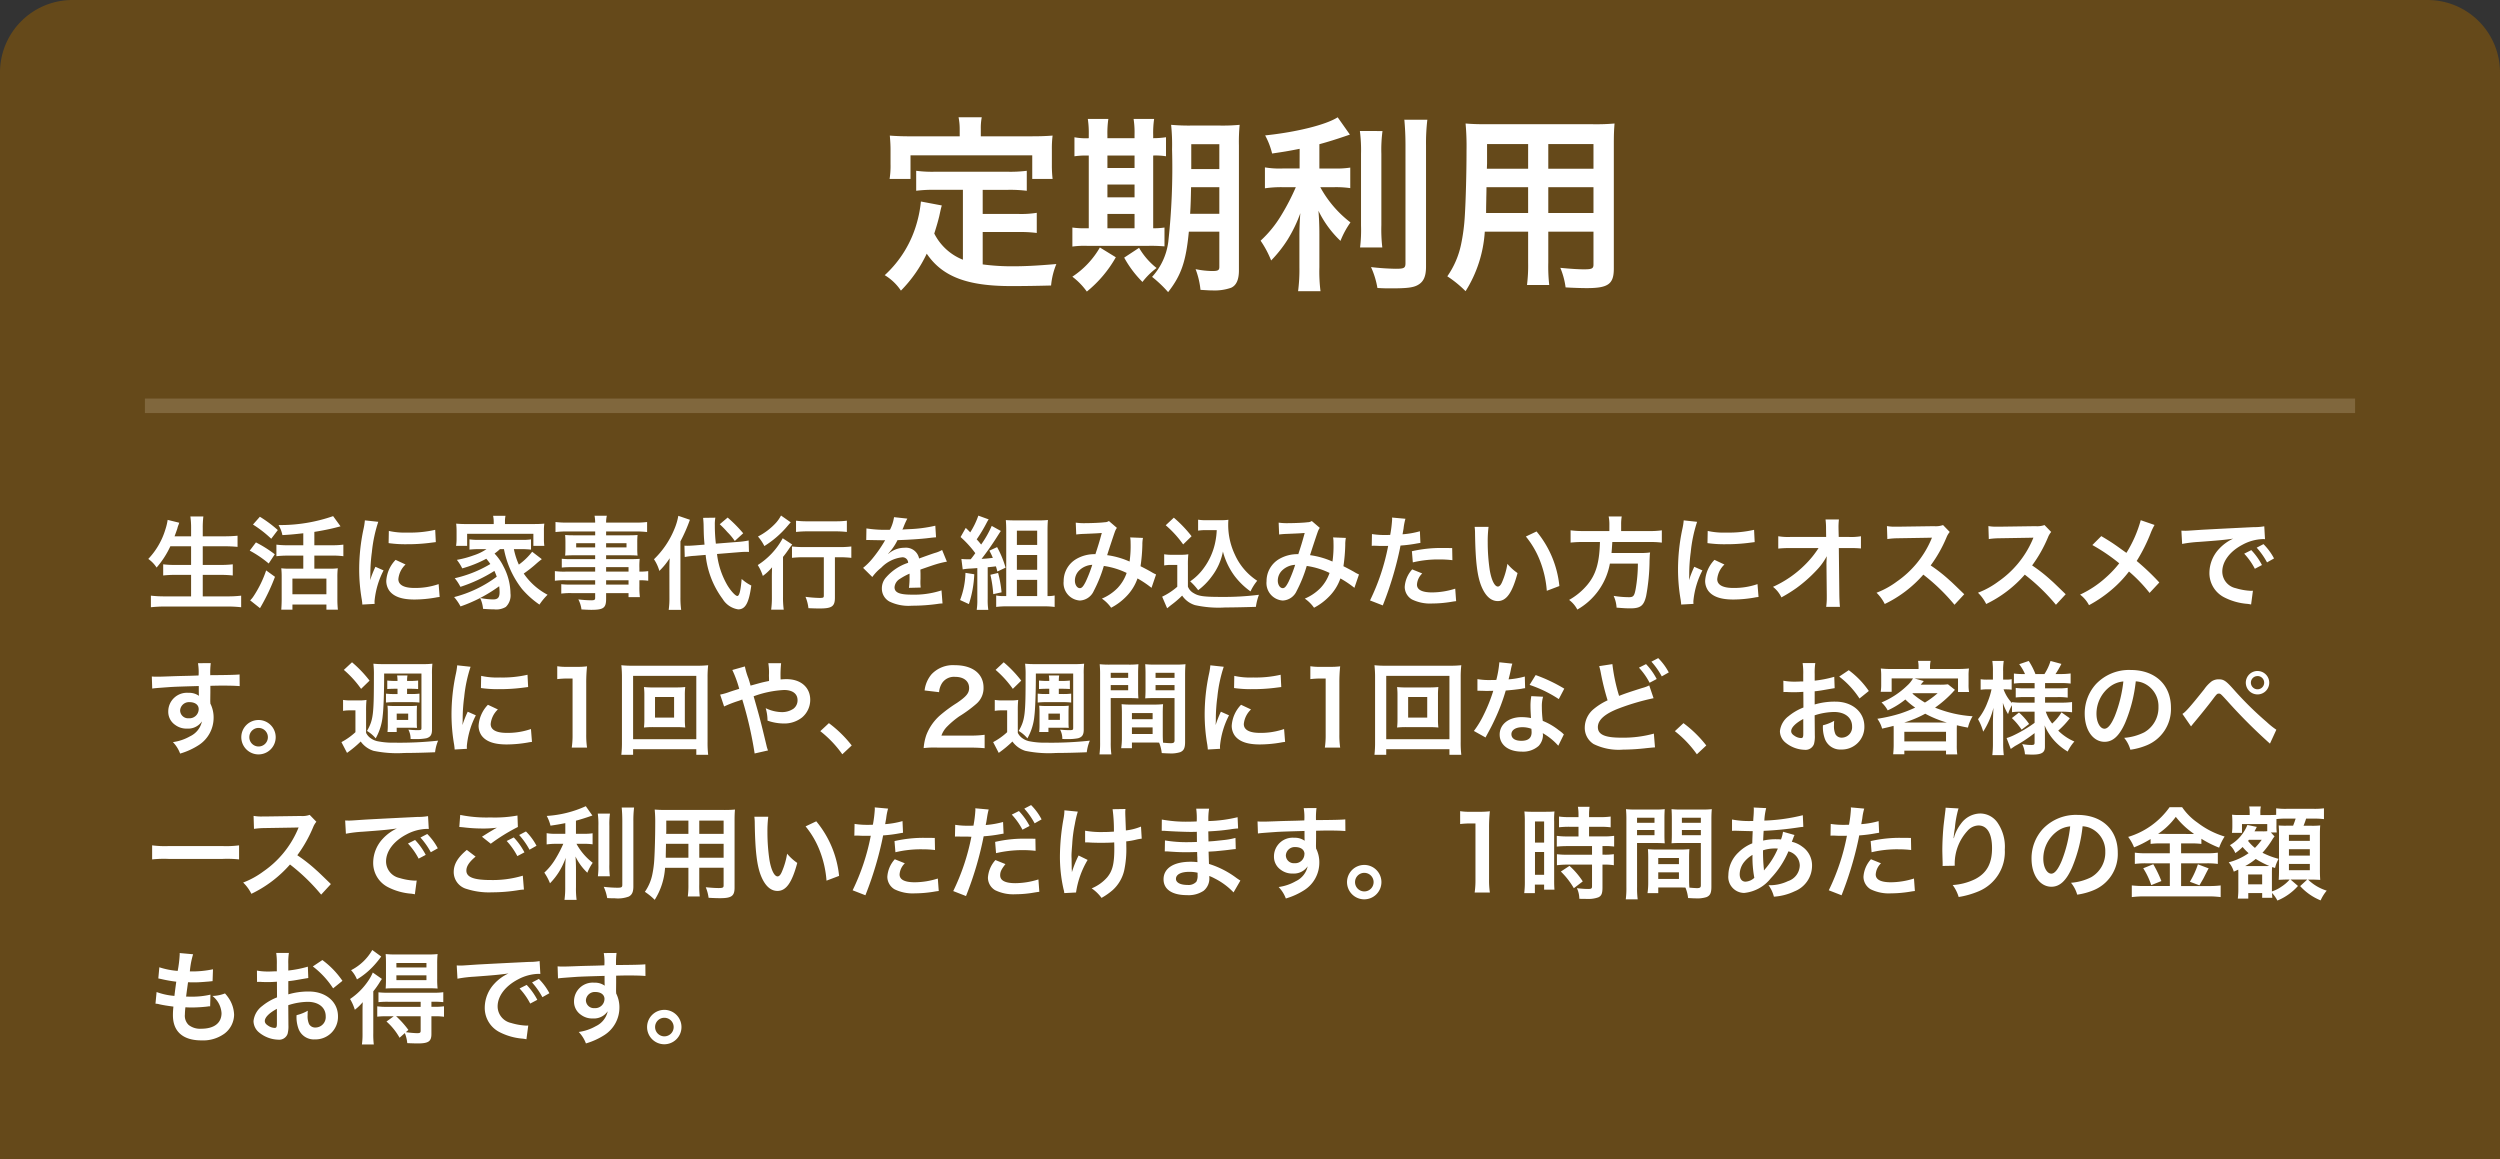
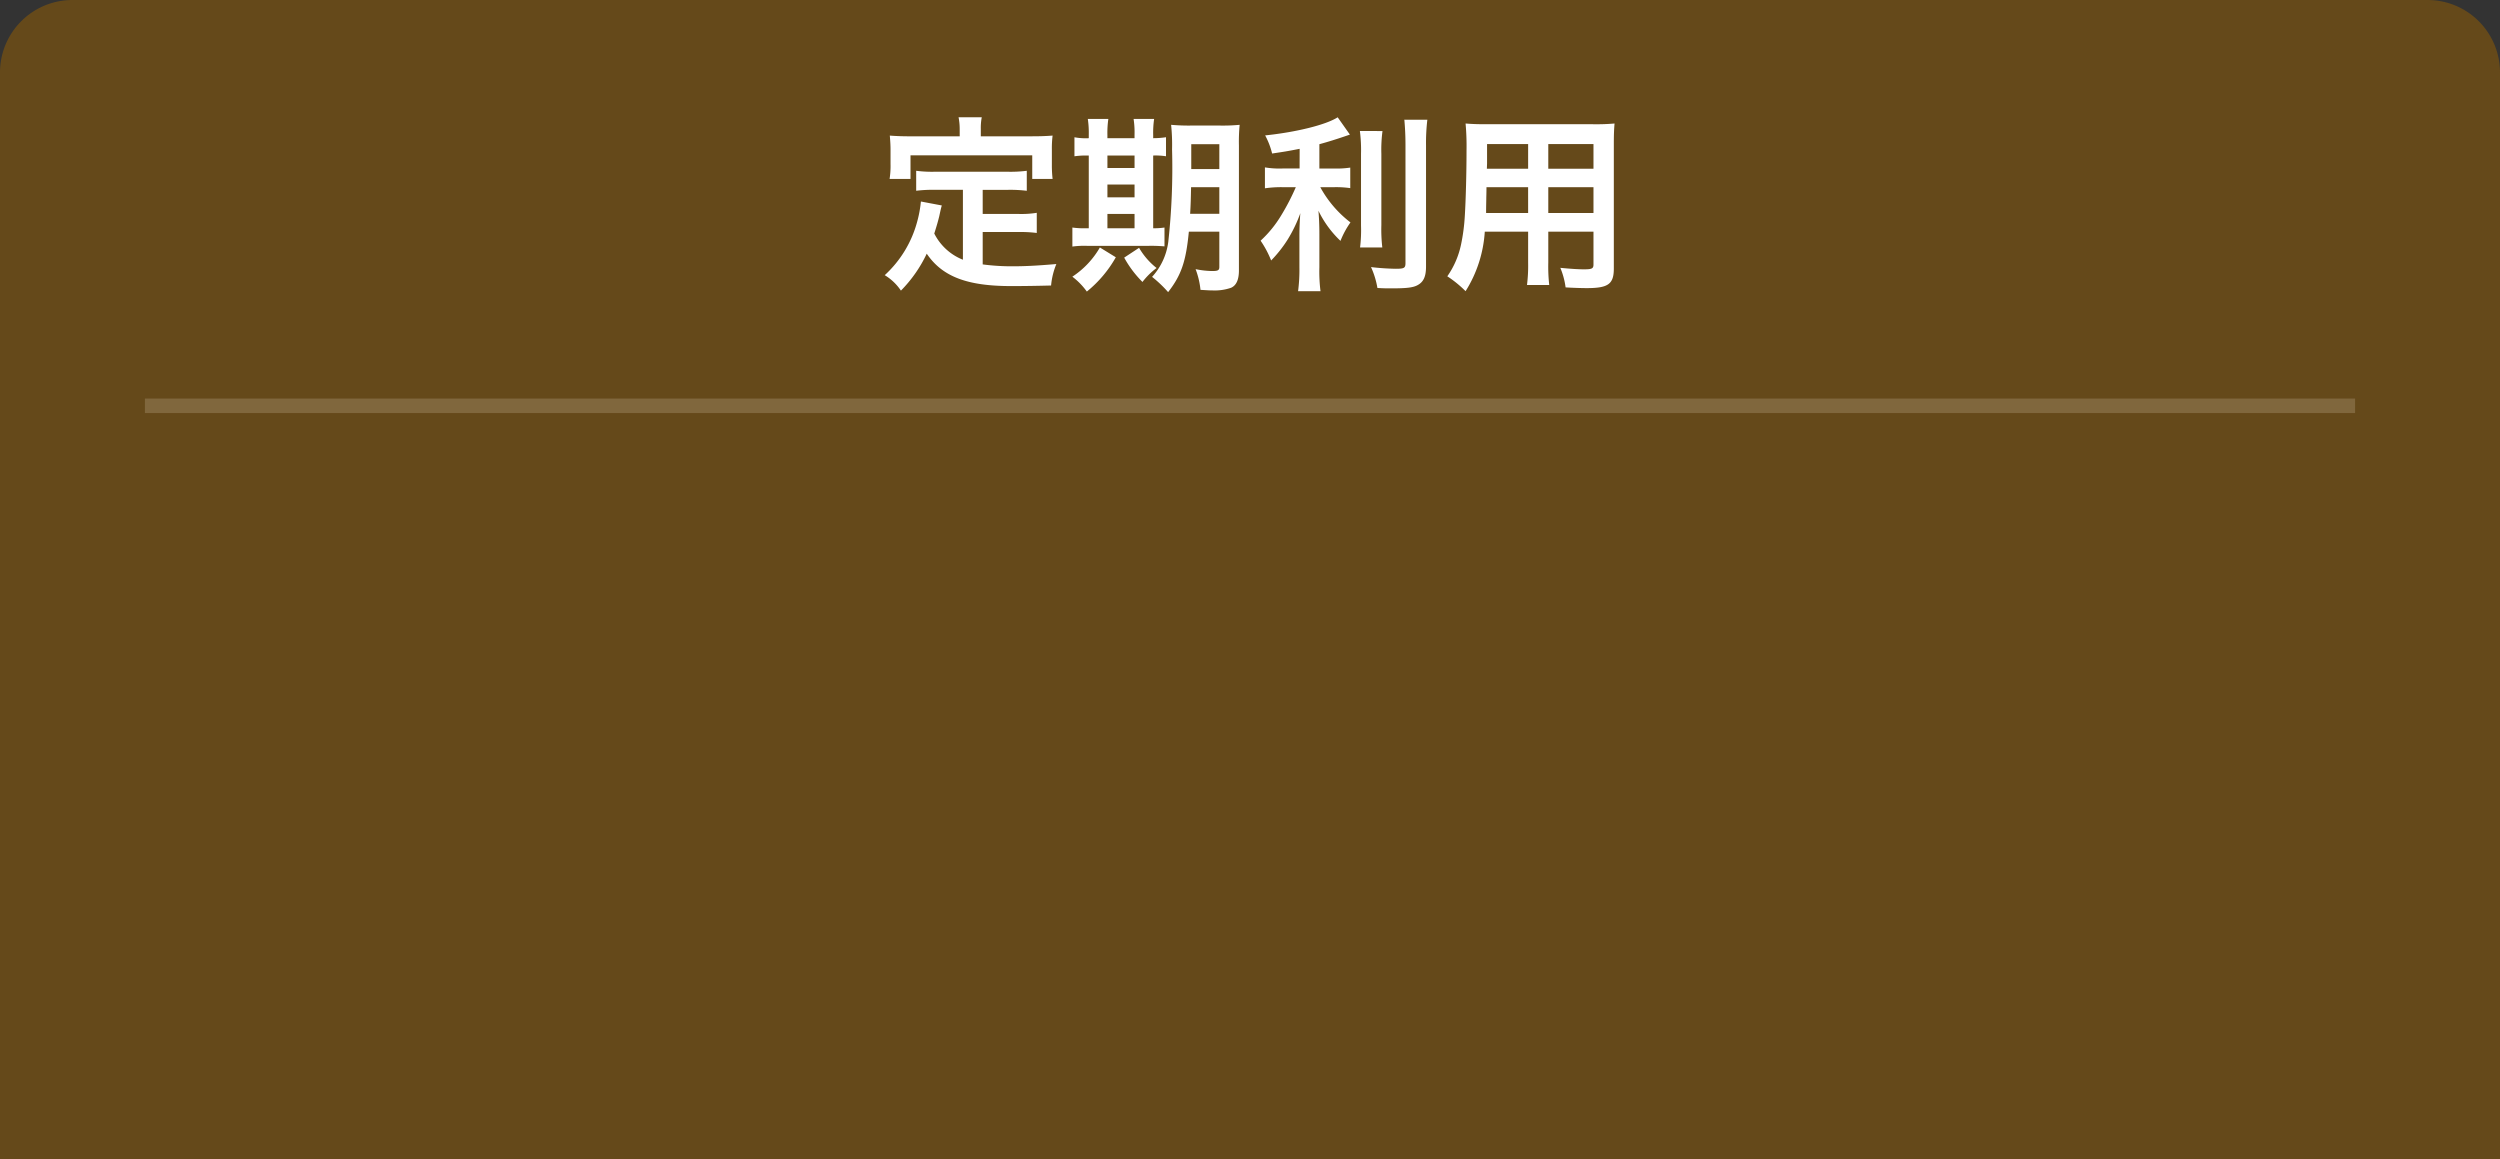
<svg xmlns="http://www.w3.org/2000/svg" width="345" height="160" viewBox="0 0 345 160">
  <rect x="0" y="0" width="345" height="160" fill="#333333" stroke="none" />
  <g id="standard02" transform="translate(-15 -2253)">
    <path id="bg" d="M10,0H335a10,10,0,0,1,10,10V160a0,0,0,0,1,0,0H0a0,0,0,0,1,0,0V10A10,10,0,0,1,10,0Z" transform="translate(15 2253)" fill="#65491a" />
    <path id="パス_1000" data-name="パス 1000" d="M-40.118-2.158A7.534,7.534,0,0,1-44.07-5.772c.39-1.222.546-1.82.676-2.34.234-1.066.234-1.092.364-1.534l-2.886-.546a16.116,16.116,0,0,1-.52,2.808A15.394,15.394,0,0,1-50.908-.026a7.076,7.076,0,0,1,2.236,2.132,18.419,18.419,0,0,0,3.562-5.1c2.132,3.146,5.538,4.472,11.622,4.472,2.054,0,3.406-.026,5.538-.078a10.113,10.113,0,0,1,.728-2.964c-2.652.234-4.42.312-5.928.312a30.394,30.394,0,0,1-4.238-.26V-5.98h4.914a17.552,17.552,0,0,1,2.548.13V-8.632a13.336,13.336,0,0,1-2.548.156h-4.914V-11.8h3.406a18.64,18.64,0,0,1,2.678.13V-14.43a18.2,18.2,0,0,1-2.678.13H-43.94a17.425,17.425,0,0,1-2.626-.13v2.756a18.509,18.509,0,0,1,2.626-.13h3.822Zm-.442-17.03h-6.786c-1.04,0-1.924-.026-2.86-.1.052.6.1,1.248.1,1.924v2a11.491,11.491,0,0,1-.13,2.054h2.886v-3.25h16.8v3.25h2.808a16.787,16.787,0,0,1-.1-2.028v-2.028a14.3,14.3,0,0,1,.1-1.924c-.962.078-1.846.1-2.886.1h-7.02v-.988a7.9,7.9,0,0,1,.13-1.638h-3.2a8.414,8.414,0,0,1,.156,1.664ZM-4.732-6.032V-1.17c0,.468-.182.572-.988.572a12.006,12.006,0,0,1-2.288-.26A11.163,11.163,0,0,1-7.332,2c1.274.078,1.326.078,1.638.078A6.922,6.922,0,0,0-3.12,1.716C-2.392,1.4-2.028.6-2.028-.676V-17.914a24.642,24.642,0,0,1,.1-2.86,25.053,25.053,0,0,1-2.808.1H-8.5a28.256,28.256,0,0,1-2.886-.1,26.633,26.633,0,0,1,.13,3.38,93.275,93.275,0,0,1-.52,12.766A8.811,8.811,0,0,1-14.014.208,16.854,16.854,0,0,1-11.8,2.314c1.82-2.34,2.47-4.238,2.86-8.346Zm0-6.136V-8.5h-4.03c.078-1.17.1-2.132.13-3.666Zm0-2.5H-8.606V-18.1h3.874ZM-22.75-18.928a8.429,8.429,0,0,1-1.976-.13v2.626a11.165,11.165,0,0,1,1.976-.1V-6.5h-.338a11.628,11.628,0,0,1-1.924-.1v2.626a11.915,11.915,0,0,1,2-.1h8.528A21.168,21.168,0,0,1-12.3-4V-6.6a10.127,10.127,0,0,1-1.56.1V-16.536a9.386,9.386,0,0,1,1.768.1v-2.626a11.707,11.707,0,0,1-1.768.13v-.442a12.882,12.882,0,0,1,.13-2.21h-2.834a12.34,12.34,0,0,1,.13,2.21v.442h-3.744v-.442a13.255,13.255,0,0,1,.13-2.21H-22.88a13.255,13.255,0,0,1,.13,2.21ZM-20.176-6.5V-8.476h3.744V-6.5Zm0-4.264v-1.768h3.744v1.768Zm0-4.056v-1.716h3.744v1.716Zm-1.04,10.972a11.937,11.937,0,0,1-3.8,4.03,9.726,9.726,0,0,1,2,2.054,16.53,16.53,0,0,0,4-4.732Zm3.354,1.4A14.725,14.725,0,0,0-15.34.91a9.786,9.786,0,0,1,1.95-1.924A9.827,9.827,0,0,1-15.808-3.8Zm24.206-12.3H4A12.16,12.16,0,0,1,1.56-14.9v2.886a15.554,15.554,0,0,1,2.392-.156H5.824A31.518,31.518,0,0,1,3.8-8.268,15.792,15.792,0,0,1,.962-4.784a13.745,13.745,0,0,1,1.456,2.73A17.606,17.606,0,0,0,4.68-4.914,19.394,19.394,0,0,0,6.448-8.58c-.078.884-.13,2.08-.13,3.12v4.342a22.731,22.731,0,0,1-.182,3.3H9.23a21.621,21.621,0,0,1-.156-3.3V-5.642c0-1.326-.052-2.392-.13-3.276a14.368,14.368,0,0,0,3.042,4.16,11.98,11.98,0,0,1,1.378-2.548A15.4,15.4,0,0,1,9.2-12.168h1.9a13.594,13.594,0,0,1,2.236.13v-2.834a12.736,12.736,0,0,1-2.184.13H9.074V-18.1c1.144-.312,2.34-.676,4.212-1.326L11.6-21.814c-1.612,1.04-5.72,2.054-10.01,2.5a10.405,10.405,0,0,1,.962,2.5c1.56-.234,2.106-.312,3.8-.65Zm8.32-5.174a20.361,20.361,0,0,1,.156,3.146v9.88a19.944,19.944,0,0,1-.13,3.042h3.068a21.67,21.67,0,0,1-.13-3.094V-16.77a19.769,19.769,0,0,1,.156-3.146Zm6.136-1.56c.1,1.144.156,2.236.156,3.536V-1.69c0,.676-.182.78-1.326.78A32.384,32.384,0,0,1,16.2-1.144a11.56,11.56,0,0,1,.884,2.886c.884.052,1.274.052,1.924.052,2.106,0,2.99-.1,3.614-.442.832-.442,1.17-1.2,1.17-2.574V-17.94a27.19,27.19,0,0,1,.182-3.536ZM37.882-6.032v4.29a21.419,21.419,0,0,1-.156,3.068h3.068a22.832,22.832,0,0,1-.13-3.094V-6.032H46.9v4.55c0,.546-.234.65-1.3.65-.832,0-1.976-.078-3.276-.208a10.516,10.516,0,0,1,.728,2.7c.78.052,2.106.1,2.912.1,2.964,0,3.744-.546,3.744-2.7V-18.018c0-1.4.026-2.054.1-2.938a28.913,28.913,0,0,1-2.99.1H32.24c-1.4,0-2.08-.026-2.99-.1a35.122,35.122,0,0,1,.13,3.77c0,3.068-.1,6.76-.234,8.944a26.307,26.307,0,0,1-.52,3.978A11.89,11.89,0,0,1,26.728.13,15.642,15.642,0,0,1,29.25,2.184,17.454,17.454,0,0,0,31.9-6.032Zm0-2.574h-5.8c0-.52,0-.7.026-1.924,0-.364.026-.884.026-1.638h5.746Zm2.782,0v-3.562H46.9v3.562Zm-2.782-6.11H32.188l.026-.728v-2.678h5.668Zm2.782,0v-3.406H46.9v3.406Z" transform="translate(188 2291)" fill="#fff" />
-     <path id="パス_1001" data-name="パス 1001" d="M6.37,4.384V6.96H4.2a12.847,12.847,0,0,1-1.68-.084v1.54a14.685,14.685,0,0,1,1.694-.084H6.37V11.3h-3.6a16.414,16.414,0,0,1-1.946-.1v1.6a18,18,0,0,1,1.988-.1h8.568a16.321,16.321,0,0,1,1.9.1V11.2a15.345,15.345,0,0,1-1.946.1H7.98V8.332H10.4a15.563,15.563,0,0,1,1.722.084V6.876A14.531,14.531,0,0,1,10.4,6.96H7.98V4.384h2.954c.672,0,1.246.028,1.848.084V2.928c-.574.056-1.176.084-1.89.084H7.98V1.934A13.054,13.054,0,0,1,8.064.268H6.272a11.416,11.416,0,0,1,.1,1.68V3.012H4.088q.273-.735.378-1.05a3.354,3.354,0,0,1,.14-.462,2.213,2.213,0,0,0,.126-.364L3.136.744a7.6,7.6,0,0,1-.308,1.3A10.154,10.154,0,0,1,.462,6.134,4.247,4.247,0,0,1,1.61,7.324a12.37,12.37,0,0,0,1.9-2.94Zm15.484-.14h-2.17a11.519,11.519,0,0,1-1.54-.084v1.6a12.435,12.435,0,0,1,1.54-.084h2.17V7.478H19.922a7.884,7.884,0,0,1-1.106-.056,10.7,10.7,0,0,1,.056,1.2v3.052c0,.546-.028,1.078-.056,1.456h1.54v-.7h4.69v.7h1.582a13.775,13.775,0,0,1-.07-1.442V8.682a10.485,10.485,0,0,1,.056-1.26,7.391,7.391,0,0,1-1.106.056H23.38V5.672h2.45a11.46,11.46,0,0,1,1.554.084V4.16a11.545,11.545,0,0,1-1.568.084H23.38V2.4c.994-.154,2.24-.406,2.926-.588.448-.112.448-.112.686-.182L25.97.226a22.162,22.162,0,0,1-7.532,1.232,4.27,4.27,0,0,1,.532,1.386c1.2-.07,1.484-.1,2.884-.252Zm-1.5,4.606h4.69v2.156h-4.69ZM14.91,1.388a16.017,16.017,0,0,1,2.52,1.96l.91-1.2A17.8,17.8,0,0,0,15.862.31Zm-.448,3.6A14.656,14.656,0,0,1,17.08,6.764l.84-1.274a16.523,16.523,0,0,0-2.6-1.638Zm2.268,2.73a15.217,15.217,0,0,1-1.708,3.514,3.121,3.121,0,0,1-.5.616l1.358,1.078A27.979,27.979,0,0,0,17.948,8.6ZM31.7,12.336c-.014-.182-.014-.294-.014-.378a11.493,11.493,0,0,1,1.246-4.242l-1.12-.5A14.278,14.278,0,0,0,31.08,9.06c.014-.35.028-.462.028-.77a23.375,23.375,0,0,1,.21-3.094A19.3,19.3,0,0,1,32.2,1.01l-1.848-.2a9.161,9.161,0,0,1-.21,1.3,26.877,26.877,0,0,0-.574,5.474,24.42,24.42,0,0,0,.364,4.186c.042.322.056.406.07.658ZM33.628,3.95a16.619,16.619,0,0,0,2.52.154,25.077,25.077,0,0,0,3-.168c.672-.084.882-.112.994-.126l-.084-1.694a15.438,15.438,0,0,1-3.808.378,10.094,10.094,0,0,1-2.59-.224Zm.966,2.31a4.573,4.573,0,0,0-1.288,2.884,2.345,2.345,0,0,0,.42,1.372c.616.826,1.736,1.218,3.472,1.218a17.264,17.264,0,0,0,2.9-.266,4.679,4.679,0,0,1,.574-.084l-.14-1.778a9.839,9.839,0,0,1-3.332.532c-1.456,0-2.226-.42-2.226-1.218A3.167,3.167,0,0,1,35.966,6.9ZM49.546,4.776a12.826,12.826,0,0,0,2.478,5.488,12.262,12.262,0,0,0,2.422,2.17,8.351,8.351,0,0,1,1.12-1.358,9.122,9.122,0,0,1-3.29-2.926A16.891,16.891,0,0,0,53.97,6.82c.364-.322.476-.406.8-.658L53.438,5.14A8.841,8.841,0,0,1,51.6,6.918a9.961,9.961,0,0,1-.686-2.142h.98c.518,0,.938.028,1.386.07V3.432A7.621,7.621,0,0,1,51.9,3.5h-5.74a8.238,8.238,0,0,1-1.372-.07V4.846a13.591,13.591,0,0,1,1.372-.07h.98a6.9,6.9,0,0,1-1.792.868,13.332,13.332,0,0,1-2.3.616,6.709,6.709,0,0,1,.742,1.176,16.144,16.144,0,0,0,3.318-1.33,7.169,7.169,0,0,1,.56.728,16.76,16.76,0,0,1-4.914,1.96,6.25,6.25,0,0,1,.784,1.19,20.566,20.566,0,0,0,4.69-2.2c.14.322.21.476.322.8a16.892,16.892,0,0,1-5.88,2.814,6.683,6.683,0,0,1,.882,1.288A20.4,20.4,0,0,0,48.888,9.9a7.383,7.383,0,0,1,.056.8c0,.756-.238,1.022-.91,1.022a10.362,10.362,0,0,1-1.778-.2,4.36,4.36,0,0,1,.406,1.5c.588.042,1.162.07,1.54.07a2.565,2.565,0,0,0,1.6-.336,2.213,2.213,0,0,0,.644-1.862,8.154,8.154,0,0,0-.966-3.724,7.087,7.087,0,0,0-1.232-1.778A8.054,8.054,0,0,0,49,4.776ZM48.132,1.318h-3.64a15.086,15.086,0,0,1-1.54-.056,9.292,9.292,0,0,1,.056.98V3.334a6.476,6.476,0,0,1-.07.994h1.526V2.662h9.142V4.328h1.512a6.812,6.812,0,0,1-.056-.994V2.242a6.258,6.258,0,0,1,.056-.98c-.434.042-.882.056-1.554.056H49.686V1.01a3.788,3.788,0,0,1,.07-.826H48.048a3.973,3.973,0,0,1,.084.84Zm14,6.566H58.086a9.6,9.6,0,0,1-1.512-.07v1.33a10.026,10.026,0,0,1,1.54-.07h4.018v.6H58.786a10.168,10.168,0,0,1-1.33-.056v1.3a9.543,9.543,0,0,1,1.386-.07h3.29v.672c0,.252-.112.322-.546.322a15.877,15.877,0,0,1-1.778-.126,3.985,3.985,0,0,1,.434,1.386c.448.028,1.008.056,1.344.056,1.708,0,2.058-.266,2.058-1.526v-.784h3.094V11.4h1.568a10.526,10.526,0,0,1-.07-1.512V9.074a8.318,8.318,0,0,1,1.218.07V7.814a7.91,7.91,0,0,1-1.218.07v-.49a9.474,9.474,0,0,1,.042-1.274c-.392.028-.672.042-1.5.042H63.644V5.63h3.22c.448,0,.812.014,1.12.042a8.847,8.847,0,0,1-.042-.938V3.81a9.53,9.53,0,0,1,.042-.98c-.336.028-.644.042-1.176.042H63.644V2.34h4.018a13.5,13.5,0,0,1,1.638.084V1.038a13.132,13.132,0,0,1-1.722.084H63.644a3.955,3.955,0,0,1,.1-.952H62.048a5.173,5.173,0,0,1,.084.952H58.38a12.986,12.986,0,0,1-1.722-.084V2.424A13.5,13.5,0,0,1,58.3,2.34h3.836v.532H59.178c-.532,0-.826-.014-1.19-.042.028.336.042.588.042.98v.924c0,.35-.014.644-.042.938.322-.028.672-.042,1.176-.042h2.968v.532h-3.29a10.478,10.478,0,0,1-1.316-.056V7.324a11.628,11.628,0,0,1,1.288-.056h3.318Zm1.512,0V7.268h3.094v.616Zm0,1.19h3.094v.6H63.644Zm-1.512-5.11v.574H59.514V3.964Zm1.512,0h2.814v.574H63.644ZM81.914,5.21c.462-.042.812-.056,1.036-.056.084,0,.182,0,.406.014l-.042-1.582a10.922,10.922,0,0,1-1.526.2l-3,.238a22.3,22.3,0,0,1-.14-2.534,5.356,5.356,0,0,1,.07-1.05L77.028.464c.028.238.07.756.07,1.036.028,1.4.028,1.54.126,2.66l-1.274.1c-.35.028-.8.056-1.064.056-.1,0-.21,0-.434-.014l.042,1.568a10.376,10.376,0,0,1,1.4-.168l1.484-.126a12.219,12.219,0,0,0,2.352,6.09,3.041,3.041,0,0,0,2.142,1.428c.994,0,1.484-.9,1.806-3.29a5.786,5.786,0,0,1-1.33-.91c-.14,1.666-.322,2.352-.6,2.352-.252,0-.9-.7-1.372-1.484a11.078,11.078,0,0,1-1.428-4.312ZM72.38,11.44a11.167,11.167,0,0,1-.1,1.722H74a12.011,12.011,0,0,1-.1-1.694V3.712A22.841,22.841,0,0,0,75.208.73l-1.6-.546a8.346,8.346,0,0,1-.546,1.834,12.16,12.16,0,0,1-2.814,4.158,5.618,5.618,0,0,1,.742,1.61,9.733,9.733,0,0,0,1.428-1.75c-.028.532-.042.9-.042,1.61ZM79.324,1.346a13.411,13.411,0,0,1,1.05,1.078A8.081,8.081,0,0,1,81.4,3.656l1.162-1.064A19.564,19.564,0,0,0,80.416.422ZM93.688,5.9v5.278c0,.308-.07.336-.63.336a16.455,16.455,0,0,1-1.9-.154,5.631,5.631,0,0,1,.406,1.568c.658.028,1.078.042,1.554.042,1.694,0,2.1-.294,2.1-1.5V5.9h.6a14.51,14.51,0,0,1,1.666.084V4.412a12.322,12.322,0,0,1-1.708.084h-4.76a14.368,14.368,0,0,1-1.722-.084V5.98A14.866,14.866,0,0,1,91.014,5.9ZM87.78.142a4.908,4.908,0,0,1-.672.98A8.835,8.835,0,0,1,84.6,3.04a6.353,6.353,0,0,1,.882,1.316,13.371,13.371,0,0,0,3.22-2.8c.266-.308.266-.308.42-.476ZM89.852,2.41a14.341,14.341,0,0,1,1.638-.084H95.3a13.772,13.772,0,0,1,1.568.084V.856a11.864,11.864,0,0,1-1.6.084H91.49A11.992,11.992,0,0,1,89.852.856ZM86.52,11.356a12.114,12.114,0,0,1-.1,1.778h1.736a12.029,12.029,0,0,1-.1-1.764V5.854c.364-.448.49-.63.812-1.092a4.948,4.948,0,0,1,.462-.616l-1.316-.868a10.032,10.032,0,0,1-3.444,3.7,6.432,6.432,0,0,1,.7,1.5,6.9,6.9,0,0,0,1.274-1.19c-.028.952-.028,1.036-.028,1.624ZM99.54,3.53a1.547,1.547,0,0,1,.224-.014c.126,0,.126,0,.392.014.308,0,1.54.028,1.764.028,0,0,.182-.014.238-.014a.685.685,0,0,0-.112.182,18.542,18.542,0,0,1-1.68,2.394,8.577,8.577,0,0,1-1.26,1.246l1.274,1.26A6.3,6.3,0,0,1,101.6,7.352a4.733,4.733,0,0,1,2.87-1.442.768.768,0,0,1,.854.756,6.849,6.849,0,0,0-3.01,1.974,2.231,2.231,0,0,0-.616,1.554A2.03,2.03,0,0,0,102.718,12a6.013,6.013,0,0,0,3.122.588,25.393,25.393,0,0,0,3.584-.252,4.125,4.125,0,0,1,.644-.056l-.14-1.806a12.164,12.164,0,0,1-4.116.588c-1.694,0-2.366-.294-2.366-1.022a1.474,1.474,0,0,1,.728-1.148,8.509,8.509,0,0,1,1.344-.728V8.5a11.083,11.083,0,0,1-.084,1.624l1.624-.042a5.748,5.748,0,0,1-.042-.742c0-.1,0-.224.014-.462v-.56c0-.2,0-.2-.014-.56V7.6q1.806-.63,2.1-.714a12.358,12.358,0,0,1,1.554-.378l-.658-1.61a4.374,4.374,0,0,1-1.036.42q-.525.168-2.142.756a1.842,1.842,0,0,0-2-1.484,3.384,3.384,0,0,0-1.974.63c-.182.14-.182.14-.28.21l-.014-.028a7.245,7.245,0,0,0,1.288-1.862c1.414-.042,3.192-.154,4.214-.28.714-.084.714-.084,1.106-.112l-.1-1.6a18.913,18.913,0,0,1-3.668.476c-.77.042-.77.042-.882.056.028-.056.056-.1.126-.252a10.7,10.7,0,0,1,.56-1.26l-1.834-.2a5.545,5.545,0,0,1-.56,1.736,16.918,16.918,0,0,1-3.248-.182Zm13.314,4.046a7.589,7.589,0,0,1,1.008-.112c.308-.014.644-.042,1.008-.07v4.27a8.91,8.91,0,0,1-.084,1.5h1.6a8.715,8.715,0,0,1-.084-1.5V7.282q.63-.063,1.134-.126c.084.266.112.364.2.714l1.134-.532A13.686,13.686,0,0,0,117.6,4.5l-1.064.49a10.535,10.535,0,0,1,.476.994c-.84.1-1.022.112-1.554.14a39.122,39.122,0,0,0,2.282-3.276c.2-.308.266-.42.378-.574l-1.26-.7A14.312,14.312,0,0,1,115.4,4.146c-.28-.336-.336-.42-.616-.714a20.992,20.992,0,0,0,1.386-2.31,4.211,4.211,0,0,1,.266-.448L115.01.156a10.7,10.7,0,0,1-1.12,2.31c-.224-.238-.308-.322-.616-.616l-.714,1.26a14.231,14.231,0,0,1,2.03,2.226c-.266.378-.294.42-.63.84h-.378a6.7,6.7,0,0,1-.91-.042Zm.378.476a11.06,11.06,0,0,1-.742,3.752l1.218.56a15.313,15.313,0,0,0,.742-4.116Zm3.444.266a16.369,16.369,0,0,1,.392,2.674l1.148-.252a15.832,15.832,0,0,0-.476-2.674Zm7.882,2.94V2.3c0-.686.014-1.064.056-1.54a13.441,13.441,0,0,1-1.47.056h-2.926c-.588,0-.966-.014-1.414-.042.042.49.056.9.056,1.428v9.058h-.406a4.914,4.914,0,0,1-.98-.084v1.582a10.449,10.449,0,0,1,1.428-.084H124.1a11.118,11.118,0,0,1,1.442.084V11.174a3.877,3.877,0,0,1-.868.084Zm-4.228-9.03h2.8V4.2h-2.8Zm0,3.36h2.8V7.632h-2.8Zm0,3.43h2.8v2.24h-2.8Zm8.19-6.258a10.887,10.887,0,0,1,1.106-.084c1.372-.056,1.708-.07,2.422-.126-.35,1.288-.518,1.82-.882,2.926a4.986,4.986,0,0,0-2.646.672,3.523,3.523,0,0,0-1.736,3.066,2.41,2.41,0,0,0,2.24,2.66,2.212,2.212,0,0,0,1.918-1.33A18.651,18.651,0,0,0,132.328,7.1a10.691,10.691,0,0,1,3.15.966,5.7,5.7,0,0,1-1.246,2.072,6.583,6.583,0,0,1-2.17,1.47,5.089,5.089,0,0,1,1.274,1.26,8.112,8.112,0,0,0,2.114-1.582,6.611,6.611,0,0,0,1.526-2.464,14.3,14.3,0,0,1,1.932,1.3l.63-1.848a4.944,4.944,0,0,1-.644-.336c-.434-.252-1.05-.574-1.5-.8a23.323,23.323,0,0,0,.252-2.968,4.539,4.539,0,0,1,.084-.938l-1.764-.07a4.2,4.2,0,0,1,.056.742,15.207,15.207,0,0,1-.14,2.59,11.409,11.409,0,0,0-3.094-.882c.126-.434.98-3.01,1.05-3.178a2.089,2.089,0,0,1,.294-.588L133.028.9a1.061,1.061,0,0,1-.56.168c-.518.07-1.764.126-2.6.126a8.3,8.3,0,0,1-1.414-.07Zm2.212,4.186a18.26,18.26,0,0,1-.91,2.338c-.322.63-.532.882-.8.882-.378,0-.686-.462-.686-1.036a1.968,1.968,0,0,1,.532-1.344A2.77,2.77,0,0,1,130.732,6.946ZM147.91,2.158a10.307,10.307,0,0,1-.266,1.946,9.077,9.077,0,0,1-1.554,3.332,7.525,7.525,0,0,1-1.848,1.792,7.991,7.991,0,0,1,1.106,1.218,8.941,8.941,0,0,0,1.89-1.918,8.231,8.231,0,0,0,1.526-3.416,9.9,9.9,0,0,0,1.568,3.318,10.1,10.1,0,0,0,2.24,2.184,6.722,6.722,0,0,1,.924-1.47,8.4,8.4,0,0,1-3.08-3.6,9.607,9.607,0,0,1-.924-4.06c0-.238,0-.434.028-.756A6.623,6.623,0,0,1,148.5.786h-2a6.209,6.209,0,0,1-1.162-.07V2.228a7.084,7.084,0,0,1,1.162-.07Zm-7.042-.672a14.393,14.393,0,0,1,2.408,2.646L144.438,3a17.292,17.292,0,0,0-2.45-2.562Zm-.21,5.544a5.161,5.161,0,0,1,.952-.07h.854V9.97a8.908,8.908,0,0,1-2.086,1.372l.686,1.6.21-.168c.1-.084.182-.154.42-.336a12.7,12.7,0,0,0,1.442-1.246,3.335,3.335,0,0,0,1.778,1.316,15.008,15.008,0,0,0,4.158.322c.966,0,3-.042,4.242-.084a7.653,7.653,0,0,1,.42-1.666,38.593,38.593,0,0,1-5.194.294c-2.408,0-3.136-.1-3.808-.518a1.756,1.756,0,0,1-.8-.9V7.03a14.4,14.4,0,0,1,.056-1.54,6.068,6.068,0,0,1-1.064.07h-1.148a6.261,6.261,0,0,1-1.12-.07ZM156.52,2.76a10.887,10.887,0,0,1,1.106-.084c1.372-.056,1.708-.07,2.422-.126-.35,1.288-.518,1.82-.882,2.926a4.986,4.986,0,0,0-2.646.672,3.523,3.523,0,0,0-1.736,3.066,2.41,2.41,0,0,0,2.24,2.66,2.212,2.212,0,0,0,1.918-1.33A18.651,18.651,0,0,0,160.328,7.1a10.691,10.691,0,0,1,3.15.966,5.7,5.7,0,0,1-1.246,2.072,6.583,6.583,0,0,1-2.17,1.47,5.089,5.089,0,0,1,1.274,1.26,8.112,8.112,0,0,0,2.114-1.582,6.611,6.611,0,0,0,1.526-2.464,14.3,14.3,0,0,1,1.932,1.3l.63-1.848a4.944,4.944,0,0,1-.644-.336c-.434-.252-1.05-.574-1.5-.8a23.323,23.323,0,0,0,.252-2.968,4.539,4.539,0,0,1,.084-.938l-1.764-.07a4.2,4.2,0,0,1,.056.742,15.207,15.207,0,0,1-.14,2.59,11.409,11.409,0,0,0-3.094-.882c.126-.434.98-3.01,1.05-3.178a2.089,2.089,0,0,1,.294-.588L161.028.9a1.061,1.061,0,0,1-.56.168c-.518.07-1.764.126-2.6.126a8.3,8.3,0,0,1-1.414-.07Zm2.212,4.186a18.26,18.26,0,0,1-.91,2.338c-.322.63-.532.882-.8.882-.378,0-.686-.462-.686-1.036a1.968,1.968,0,0,1,.532-1.344A2.77,2.77,0,0,1,158.732,6.946ZM169.3,4.328a2.09,2.09,0,0,1,.266-.014c.112,0,.308,0,.56.014s.378.014.448.014h.812a1.185,1.185,0,0,0,.182-.014,29.911,29.911,0,0,1-2.506,7.532l1.764.686A47.463,47.463,0,0,0,172.4,7.912c.364-1.274.714-2.758.868-3.626a19.085,19.085,0,0,0,2.3-.294c.336-.056.336-.056.448-.07l-.07-1.61a11.619,11.619,0,0,1-2.394.42c.056-.322.07-.406.14-.8A7.957,7.957,0,0,1,173.95.59L172.1.422a1.9,1.9,0,0,1,.014.252,16.994,16.994,0,0,1-.266,2.142c-.322.014-.476.014-.644.014A11.139,11.139,0,0,1,169.33,2.7Zm11.1.308c-.882-.014-1.008-.014-1.386-.014a17.967,17.967,0,0,0-4.172.448l.126,1.54a15.109,15.109,0,0,1,3.7-.406,14.575,14.575,0,0,1,1.764.1Zm-5.516,2.94A3.948,3.948,0,0,0,173.852,10a2.023,2.023,0,0,0,.994,1.722,5.685,5.685,0,0,0,2.814.56,16.292,16.292,0,0,0,2.6-.224c.322-.056.434-.07.686-.1l-.126-1.722a10.714,10.714,0,0,1-3.178.518c-1.4,0-2.1-.364-2.1-1.078a2.323,2.323,0,0,1,.728-1.54ZM183.5,1.71a6.692,6.692,0,0,1,.056.9c.056,3.878.308,5.908.882,7.308.56,1.344,1.316,2.03,2.254,2.03,1.19,0,2-1.134,2.73-3.864a6.91,6.91,0,0,1-1.4-1.274,10.322,10.322,0,0,1-.742,2.534c-.168.392-.364.6-.574.6-.448,0-.9-.9-1.134-2.352a26.2,26.2,0,0,1-.266-3.752,16.274,16.274,0,0,1,.112-2.128Zm7.07,1.33a12.22,12.22,0,0,1,1.988,3.444,14.192,14.192,0,0,1,.9,4.046l1.736-.658a13.958,13.958,0,0,0-3.15-7.532Zm11.522-.756h-3.6a12.463,12.463,0,0,1-1.75-.1V3.88a15.221,15.221,0,0,1,1.75-.084h2.3c-.07,2.856-.546,4.48-1.75,5.922a9.05,9.05,0,0,1-2.506,2.072,3.9,3.9,0,0,1,1.134,1.33,9.171,9.171,0,0,0,4.494-6.342h3.864a20.5,20.5,0,0,1-.308,3.514c-.182.966-.322,1.12-.938,1.12a13.307,13.307,0,0,1-2.1-.182,4.543,4.543,0,0,1,.406,1.624c1.078.084,1.4.1,1.89.1,1.4,0,1.862-.35,2.184-1.68a27.673,27.673,0,0,0,.476-4.914c.028-.6.028-.77.056-.98a.351.351,0,0,0,.014-.14,8.8,8.8,0,0,1-1.442.07h-3.878c.042-.42.042-.462.112-1.512h5.124a12.461,12.461,0,0,1,1.708.084V2.186a11.78,11.78,0,0,1-1.764.1h-3.85V1.43A6.275,6.275,0,0,1,203.8.268h-1.806a5.624,5.624,0,0,1,.1,1.162ZM213.7,12.336c-.014-.182-.014-.294-.014-.378a11.494,11.494,0,0,1,1.246-4.242l-1.12-.5a14.276,14.276,0,0,0-.728,1.848c.014-.35.028-.462.028-.77a23.374,23.374,0,0,1,.21-3.094A19.3,19.3,0,0,1,214.2,1.01l-1.848-.2a9.16,9.16,0,0,1-.21,1.3,26.877,26.877,0,0,0-.574,5.474,24.419,24.419,0,0,0,.364,4.186c.042.322.056.406.07.658Zm1.932-8.386a16.619,16.619,0,0,0,2.52.154,25.077,25.077,0,0,0,3-.168c.672-.084.882-.112.994-.126l-.084-1.694a15.438,15.438,0,0,1-3.808.378,10.094,10.094,0,0,1-2.59-.224Zm.966,2.31a4.573,4.573,0,0,0-1.288,2.884,2.345,2.345,0,0,0,.42,1.372c.616.826,1.736,1.218,3.472,1.218a17.265,17.265,0,0,0,2.9-.266,4.679,4.679,0,0,1,.574-.084l-.14-1.778a9.839,9.839,0,0,1-3.332.532c-1.456,0-2.226-.42-2.226-1.218a3.167,3.167,0,0,1,.994-2.016Zm15.456.7.042,4.186V11.4a8.914,8.914,0,0,1-.084,1.344h1.9c-.042-.392-.07-.924-.084-1.61l-.07-6.5H235.2a14.4,14.4,0,0,1,1.61.056V3a7.96,7.96,0,0,1-1.652.1h-1.414l-.028-1.134V1.878a8.981,8.981,0,0,1,.056-1.19h-1.848a10.1,10.1,0,0,1,.07,1.288l.014,1.12h-4.844A8.136,8.136,0,0,1,225.4,3V4.706a14.585,14.585,0,0,1,1.722-.07h3.836a13.319,13.319,0,0,1-1.876,2.31,14.9,14.9,0,0,1-4.41,3.038,4.056,4.056,0,0,1,1.162,1.456,20.281,20.281,0,0,0,2.072-1.288,19.275,19.275,0,0,0,2.758-2.436,8.481,8.481,0,0,0,1.428-1.96c-.014.224-.042.938-.042,1.008Zm19.012,4.046c-1.694-1.638-1.694-1.638-2.044-1.946a21.7,21.7,0,0,0-2.59-2.03,18.541,18.541,0,0,0,2.184-3.864,2.693,2.693,0,0,1,.448-.756l-.924-.952a3.033,3.033,0,0,1-1.246.154l-4.928.07h-.336a6.127,6.127,0,0,1-1.232-.084l.056,1.792a11.033,11.033,0,0,1,1.526-.112c4.41-.07,4.41-.07,4.634-.084l-.154.364a13.494,13.494,0,0,1-4.7,5.7,11.558,11.558,0,0,1-2.8,1.54,5.616,5.616,0,0,1,1.134,1.554A16.637,16.637,0,0,0,245.42,8.3a26.913,26.913,0,0,1,4.3,4.158Zm14,0c-1.694-1.638-1.694-1.638-2.044-1.946a21.7,21.7,0,0,0-2.59-2.03,18.542,18.542,0,0,0,2.184-3.864,2.692,2.692,0,0,1,.448-.756l-.924-.952a3.032,3.032,0,0,1-1.246.154l-4.928.07h-.336a6.127,6.127,0,0,1-1.232-.084l.056,1.792a11.033,11.033,0,0,1,1.526-.112c4.41-.07,4.41-.07,4.634-.084l-.154.364a13.494,13.494,0,0,1-4.7,5.7,11.558,11.558,0,0,1-2.8,1.54,5.616,5.616,0,0,1,1.134,1.554A16.637,16.637,0,0,0,259.42,8.3a26.912,26.912,0,0,1,4.3,4.158ZM275.422.786a17.112,17.112,0,0,1-1.974,4.508c-.112-.07-.112-.07-1.162-.826-.686-.49-1.288-.882-2.31-1.484l-1.232,1.232a25.1,25.1,0,0,1,3.71,2.52,14.261,14.261,0,0,1-1.778,1.9,14.246,14.246,0,0,1-3.626,2.422,4.339,4.339,0,0,1,1.232,1.456,17.777,17.777,0,0,0,3.332-2.31A16.055,16.055,0,0,0,273.8,7.87a20.826,20.826,0,0,1,2.842,2.954l1.344-1.442a33.572,33.572,0,0,0-3.122-2.968,23.314,23.314,0,0,0,1.974-3.962,8.552,8.552,0,0,1,.49-1.008Zm5.712,3.276a17.57,17.57,0,0,1,2.324-.28c2.716-.2,3.584-.28,4.718-.448a6.191,6.191,0,0,0-1.946,1.414,4.875,4.875,0,0,0-1.33,3.29,3.746,3.746,0,0,0,2,3.374,8.423,8.423,0,0,0,3.276.924c.266.042.294.042.476.084l.252-1.9c-.14.014-.266.014-.28.014a8.5,8.5,0,0,1-2.086-.364,2.351,2.351,0,0,1-1.862-2.282c0-1.414,1.05-2.814,2.828-3.738a6.261,6.261,0,0,1,2.772-.756,2.167,2.167,0,0,1,.294.014l-.1-1.778a7.543,7.543,0,0,1-1.442.112c-3.738.182-6.132.308-7.154.364-2.058.14-2.058.14-2.31.14-.07,0-.224,0-.532-.014ZM289.7,5.406a9.449,9.449,0,0,1,1.47,2.086l.98-.518a9.073,9.073,0,0,0-1.47-2.058Zm4.116.658a8.1,8.1,0,0,0-1.456-1.974l-.938.49a10.315,10.315,0,0,1,1.428,2.03ZM9.03,24.552v-.91c1.106-.028,1.358-.028,1.694-.028,1.162,0,1.834.028,2.352.07l-.014-1.61c-.518.056-1.61.084-4.046.1a11.007,11.007,0,0,1,.07-1.666l-1.764.014a7.6,7.6,0,0,1,.084,1.694c-.728.028-.728.028-1.19.042-1.148.028-1.288.028-2.2.056-1.806.07-2.03.07-2.38.07a6.1,6.1,0,0,1-.686-.028l.056,1.666c.378-.056.378-.056,2.492-.21.616-.042,1.932-.084,3.934-.14,0,.378,0,1.162.014,1.19a.577.577,0,0,0,.014.168,2.34,2.34,0,0,0-1.456-.42A2.577,2.577,0,0,0,3.22,27.156a2.188,2.188,0,0,0,.966,1.89,2.58,2.58,0,0,0,1.624.5,2.306,2.306,0,0,0,2.058-.994A2.947,2.947,0,0,1,6.244,30.6a6.607,6.607,0,0,1-2.38.812,4.6,4.6,0,0,1,.994,1.582,9.787,9.787,0,0,0,2.534-1.148,4.492,4.492,0,0,0,2.086-3.78,4.261,4.261,0,0,0-.448-1.974c0-.168-.014-.28-.014-.336Zm-1.61,2.31a1.276,1.276,0,0,1-1.372,1.26,1.1,1.1,0,0,1-1.19-1.106,1.226,1.226,0,0,1,1.3-1.12C6.93,25.9,7.42,26.274,7.42,26.862Zm8.26,1.5a2.373,2.373,0,1,0,2.366,2.366A2.372,2.372,0,0,0,15.68,28.36Zm0,1.092a1.281,1.281,0,1,1-1.274,1.274A1.279,1.279,0,0,1,15.68,29.452Zm19.18-4.676h-.406a9.118,9.118,0,0,1-1.19-.056v1.232a10.938,10.938,0,0,1,1.19-.056h2.254a10.193,10.193,0,0,1,1.176.056V24.72a8.884,8.884,0,0,1-1.176.056h-.532v-.728h.364c.476,0,.84.014,1.162.042V22.914a9.491,9.491,0,0,1-1.162.056h-.364v-.112a3.932,3.932,0,0,1,.056-.644H34.8a4.215,4.215,0,0,1,.056.63v.126h-.238a9.884,9.884,0,0,1-1.176-.056V24.09c.322-.028.7-.042,1.176-.042h.238Zm3.3-2.828V29.41c0,.322-.042.35-.546.35-.42,0-.84-.028-1.26-.07a2.691,2.691,0,0,1,.308,1.288c.308.014.434.014.63.014a7.336,7.336,0,0,0,1.54-.112c.56-.154.784-.476.784-1.176v-7.63a11.866,11.866,0,0,1,.056-1.484,11.339,11.339,0,0,1-1.456.056H33.012a12.615,12.615,0,0,1-1.484-.056,12.551,12.551,0,0,1,.07,1.666c0,5.362-.084,6.09-.952,7.616a4.669,4.669,0,0,1,1.2,1.022,7.771,7.771,0,0,0,.966-3.122c.112-.868.2-3.262.2-5.39v-.434Zm-3.416,8.064v-.588H36.9c.238,0,.462.014.644.028-.014-.21-.028-.392-.028-.742V27.268c0-.336.014-.532.028-.882a8.194,8.194,0,0,1-.868.042H34.342c-.308,0-.546-.014-.868-.042.028.308.042.574.042.91v1.68a9.254,9.254,0,0,1-.042,1.036Zm0-2.534H36.33v.868H34.748Zm-7.294-6.034a14.122,14.122,0,0,1,2.38,2.618L31,22.928a16.429,16.429,0,0,0-2.422-2.534ZM27.342,27.1a5.161,5.161,0,0,1,.952-.07h.756v3.01a9.108,9.108,0,0,1-1.932,1.372l.77,1.484a14.981,14.981,0,0,0,1.89-1.568,3.457,3.457,0,0,0,1.778,1.288,15.937,15.937,0,0,0,4.256.294c1.148,0,2.856-.042,4.228-.1a5.689,5.689,0,0,1,.42-1.6,49.249,49.249,0,0,1-6.006.28,10.839,10.839,0,0,1-2.408-.21,2.516,2.516,0,0,1-.91-.42,1.894,1.894,0,0,1-.616-.728V27.114a14.106,14.106,0,0,1,.056-1.526,6.067,6.067,0,0,1-1.064.07h-1.05a6.261,6.261,0,0,1-1.12-.07Zm17.094,5.236c-.014-.182-.014-.294-.014-.378a11.493,11.493,0,0,1,1.246-4.242l-1.12-.5a14.279,14.279,0,0,0-.728,1.848c.014-.35.028-.462.028-.77a23.375,23.375,0,0,1,.21-3.094,19.3,19.3,0,0,1,.882-4.186l-1.848-.2a9.16,9.16,0,0,1-.21,1.3,26.877,26.877,0,0,0-.574,5.474,24.42,24.42,0,0,0,.364,4.186c.042.322.056.406.07.658Zm1.932-8.386a16.619,16.619,0,0,0,2.52.154,25.077,25.077,0,0,0,3-.168c.672-.084.882-.112.994-.126l-.084-1.694a15.438,15.438,0,0,1-3.808.378,10.094,10.094,0,0,1-2.59-.224Zm.966,2.31a4.573,4.573,0,0,0-1.288,2.884,2.345,2.345,0,0,0,.42,1.372c.616.826,1.736,1.218,3.472,1.218a17.264,17.264,0,0,0,2.9-.266,4.679,4.679,0,0,1,.574-.084l-.14-1.778a9.839,9.839,0,0,1-3.332.532c-1.456,0-2.226-.42-2.226-1.218a3.167,3.167,0,0,1,.994-2.016Zm13.678,5.908a11.736,11.736,0,0,1-.112-1.82V23.264a21.1,21.1,0,0,1,.112-2.31,10.182,10.182,0,0,1-1.428.07H58.3a7.78,7.78,0,0,1-1.4-.084v1.778a12.45,12.45,0,0,1,1.442-.084h.672v7.714a11.621,11.621,0,0,1-.112,1.82Zm9.212-8.3a11.4,11.4,0,0,1-1.358-.056,9.519,9.519,0,0,1,.056,1.12v3.346a9.519,9.519,0,0,1-.056,1.12,11.249,11.249,0,0,1,1.358-.056h2.982a12.336,12.336,0,0,1,1.358.056,9.066,9.066,0,0,1-.056-1.12V24.93a8.921,8.921,0,0,1,.056-1.12,11.55,11.55,0,0,1-1.358.056Zm.168,1.316h2.632v2.842H70.392Zm7.336,7.98a14.174,14.174,0,0,1-.084-1.806V22.48a14.426,14.426,0,0,1,.084-1.68,14.641,14.641,0,0,1-1.666.07h-8.68a14.125,14.125,0,0,1-1.638-.07,14.945,14.945,0,0,1,.084,1.68v8.862a15.375,15.375,0,0,1-.084,1.82h1.624v-.77H76.09v.77ZM67.368,22.27H76.09v8.736H67.368ZM83.58,23.614c-.126-.462-.182-.644-.294-.994a9.249,9.249,0,0,1-.49-1.652l-1.736.49a15.308,15.308,0,0,1,.952,2.6c-.672.21-.784.238-1.358.434a7.982,7.982,0,0,1-1.274.364l.546,1.638a16.2,16.2,0,0,1,1.806-.714,6.549,6.549,0,0,0,.7-.252A52.689,52.689,0,0,1,84.14,32.98l1.848-.42a3.741,3.741,0,0,1-.21-.672c-.84-3.5-.91-3.766-1.778-6.8a14.107,14.107,0,0,1,4.2-.868c1.176,0,1.862.518,1.862,1.4a1.448,1.448,0,0,1-.574,1.19,2.808,2.808,0,0,1-1.582.462,5.29,5.29,0,0,1-2.24-.546,6.171,6.171,0,0,1,.252,1.722,6.846,6.846,0,0,0,2.17.392,3.935,3.935,0,0,0,2.59-.826,3.176,3.176,0,0,0,1.134-2.436c0-1.722-1.3-2.856-3.276-2.856-.28,0-.476.014-.812.042a15.611,15.611,0,0,1,.07-2.24H86.03a8.218,8.218,0,0,1,.084,1.68c.014.49.014.49.014.77-.56.112-.8.168-1.19.266ZM93.2,29.9a15.068,15.068,0,0,1,3.038,3.192l1.3-1.218a16.364,16.364,0,0,0-3.15-3.08Zm20.566,2.268c.9,0,1.456.028,2.114.084V30.4a14.71,14.71,0,0,1-2.044.112h-3.92a3.375,3.375,0,0,1,.8-1.26,12.248,12.248,0,0,1,1.666-1.4,17.527,17.527,0,0,0,2.352-1.722,2.842,2.842,0,0,0,.994-2.24c0-1.918-1.512-3.094-3.962-3.094a4.071,4.071,0,0,0-3.206,1.246,4.2,4.2,0,0,0-.966,2.24l2,.238a2.661,2.661,0,0,1,.434-1.288,1.978,1.978,0,0,1,1.778-.826c1.19,0,1.932.588,1.932,1.54,0,.714-.392,1.176-1.68,2.058a19.279,19.279,0,0,0-2.31,1.694,6.909,6.909,0,0,0-1.918,2.744,7.153,7.153,0,0,0-.364,1.792,12.9,12.9,0,0,1,1.806-.07ZM124.8,24.776h-.406a9.118,9.118,0,0,1-1.19-.056v1.232a10.938,10.938,0,0,1,1.19-.056h2.254a10.193,10.193,0,0,1,1.176.056V24.72a8.884,8.884,0,0,1-1.176.056h-.532v-.728h.364c.476,0,.84.014,1.162.042V22.914a9.49,9.49,0,0,1-1.162.056h-.364v-.112a3.932,3.932,0,0,1,.056-.644H124.74a4.215,4.215,0,0,1,.056.63v.126h-.238a9.884,9.884,0,0,1-1.176-.056V24.09c.322-.028.7-.042,1.176-.042h.238Zm3.3-2.828V29.41c0,.322-.042.35-.546.35-.42,0-.84-.028-1.26-.07a2.691,2.691,0,0,1,.308,1.288c.308.014.434.014.63.014a7.336,7.336,0,0,0,1.54-.112c.56-.154.784-.476.784-1.176v-7.63a11.869,11.869,0,0,1,.056-1.484,11.339,11.339,0,0,1-1.456.056h-5.208a12.615,12.615,0,0,1-1.484-.056,12.551,12.551,0,0,1,.07,1.666c0,5.362-.084,6.09-.952,7.616a4.669,4.669,0,0,1,1.2,1.022,7.771,7.771,0,0,0,.966-3.122c.112-.868.2-3.262.2-5.39v-.434Zm-3.416,8.064v-.588h2.156c.238,0,.462.014.644.028-.014-.21-.028-.392-.028-.742V27.268c0-.336.014-.532.028-.882a8.194,8.194,0,0,1-.868.042h-2.338c-.308,0-.546-.014-.868-.042.028.308.042.574.042.91v1.68a9.254,9.254,0,0,1-.042,1.036Zm0-2.534h1.582v.868h-1.582Zm-7.294-6.034a14.122,14.122,0,0,1,2.38,2.618l1.162-1.134a16.429,16.429,0,0,0-2.422-2.534Zm-.112,5.656a5.161,5.161,0,0,1,.952-.07h.756v3.01a9.108,9.108,0,0,1-1.932,1.372l.77,1.484a14.982,14.982,0,0,0,1.89-1.568,3.457,3.457,0,0,0,1.778,1.288,15.937,15.937,0,0,0,4.256.294c1.148,0,2.856-.042,4.228-.1a5.689,5.689,0,0,1,.42-1.6,49.249,49.249,0,0,1-6.006.28,10.839,10.839,0,0,1-2.408-.21,2.516,2.516,0,0,1-.91-.42,1.894,1.894,0,0,1-.616-.728V27.114a14.106,14.106,0,0,1,.056-1.526,6.067,6.067,0,0,1-1.064.07H118.4a6.261,6.261,0,0,1-1.12-.07Zm23.184.336c0-.546.014-.9.042-1.26a11.259,11.259,0,0,1-1.3.056H136.08a11.415,11.415,0,0,1-1.3-.056c.028.378.042.77.042,1.26v3.416a9.652,9.652,0,0,1-.1,1.4h1.484v-.784h2.968c.112,0,.378,0,.784.014a5.317,5.317,0,0,1,.364,1.442c.714.042.77.042.966.042a4.265,4.265,0,0,0,1.582-.168c.5-.21.672-.574.672-1.414v-9.17c0-.7.014-1.05.056-1.554a12.559,12.559,0,0,1-1.442.056h-2.688a11.979,11.979,0,0,1-1.428-.056c.028.434.042.826.042,1.3V24.1c0,.6-.014.868-.042,1.274.35-.028.8-.042,1.288-.042h2.758v5.852c0,.28-.126.378-.518.378-.252,0-.756-.042-1.064-.07-.028-.364-.042-.686-.042-1.218Zm-.994-5.586h2.618v.7h-2.618Zm0,1.694h2.618v.714h-2.618Zm-3.262,3.864h2.856v.84h-2.856Zm0,1.974h2.856v.91h-2.856Zm-2.926-4.046h2.534c.49,0,.924.014,1.288.042-.028-.308-.042-.63-.042-1.274V21.962c0-.546.014-.854.042-1.3a11.829,11.829,0,0,1-1.428.056H133.2a12.716,12.716,0,0,1-1.442-.056,15.524,15.524,0,0,1,.056,1.568V31.37a12.516,12.516,0,0,1-.084,1.736h1.638a12.143,12.143,0,0,1-.084-1.722Zm0-3.486h2.408v.7H133.28Zm0,1.694h2.408v.714H133.28Zm15.092,8.792c-.014-.182-.014-.294-.014-.378a11.494,11.494,0,0,1,1.246-4.242l-1.12-.5a14.276,14.276,0,0,0-.728,1.848c.014-.35.028-.462.028-.77a23.374,23.374,0,0,1,.21-3.094,19.3,19.3,0,0,1,.882-4.186l-1.848-.2a9.16,9.16,0,0,1-.21,1.3,26.877,26.877,0,0,0-.574,5.474,24.419,24.419,0,0,0,.364,4.186c.042.322.056.406.07.658ZM150.3,23.95a16.619,16.619,0,0,0,2.52.154,25.077,25.077,0,0,0,3-.168c.672-.084.882-.112.994-.126l-.084-1.694a15.438,15.438,0,0,1-3.808.378,10.094,10.094,0,0,1-2.59-.224Zm.966,2.31a4.573,4.573,0,0,0-1.288,2.884,2.345,2.345,0,0,0,.42,1.372c.616.826,1.736,1.218,3.472,1.218a17.265,17.265,0,0,0,2.9-.266,4.679,4.679,0,0,1,.574-.084l-.14-1.778a9.839,9.839,0,0,1-3.332.532c-1.456,0-2.226-.42-2.226-1.218a3.167,3.167,0,0,1,.994-2.016Zm13.678,5.908a11.736,11.736,0,0,1-.112-1.82V23.264a21.1,21.1,0,0,1,.112-2.31,10.182,10.182,0,0,1-1.428.07h-1.288a7.78,7.78,0,0,1-1.4-.084v1.778a12.45,12.45,0,0,1,1.442-.084h.672v7.714a11.621,11.621,0,0,1-.112,1.82Zm9.212-8.3a11.4,11.4,0,0,1-1.358-.056,9.52,9.52,0,0,1,.056,1.12v3.346a9.52,9.52,0,0,1-.056,1.12,11.249,11.249,0,0,1,1.358-.056h2.982a12.336,12.336,0,0,1,1.358.056,9.065,9.065,0,0,1-.056-1.12V24.93a8.92,8.92,0,0,1,.056-1.12,11.55,11.55,0,0,1-1.358.056Zm.168,1.316h2.632v2.842h-2.632Zm7.336,7.98a14.174,14.174,0,0,1-.084-1.806V22.48a14.426,14.426,0,0,1,.084-1.68,14.641,14.641,0,0,1-1.666.07h-8.68a14.125,14.125,0,0,1-1.638-.07,14.945,14.945,0,0,1,.084,1.68v8.862a15.375,15.375,0,0,1-.084,1.82H171.3v-.77h8.722v.77ZM171.3,22.27h8.722v8.736H171.3Zm15.61-1.876a14.3,14.3,0,0,1-.42,2.436c-.308.014-.546.014-.714.014a9.721,9.721,0,0,1-1.89-.126v1.6l.742.014c.294.014.378.014.56.014s.252,0,.882-.014a21.537,21.537,0,0,1-1.316,3.3,12.743,12.743,0,0,1-1.358,2.24l1.61.9c.084-.168.084-.168.266-.5.532-.98.658-1.232.98-1.918a26.871,26.871,0,0,0,1.54-4.06c.868-.07,1.722-.168,2.226-.252a2.73,2.73,0,0,1,.448-.07l-.042-1.61a12.008,12.008,0,0,1-2.24.392c.154-.616.224-.9.294-1.232a7.008,7.008,0,0,1,.224-.938Zm8.96,3.64a22.1,22.1,0,0,0-3.948-1.876l-.84,1.358a17.135,17.135,0,0,1,4.032,1.96Zm-.056,6.314a2.508,2.508,0,0,1-.21-.2,5.161,5.161,0,0,0-.49-.378,8.747,8.747,0,0,0-2.212-1.288,14.866,14.866,0,0,1-.126-1.918,4.666,4.666,0,0,1,.168-1.414l-1.624-.084a7.424,7.424,0,0,0-.112,1.414c0,.42.028.966.07,1.61a6.954,6.954,0,0,0-1.3-.126c-1.778,0-3.024.994-3.024,2.408s1.2,2.352,3.052,2.352a3.232,3.232,0,0,0,2.324-.784,2.237,2.237,0,0,0,.6-1.484c0-.056-.014-.154-.028-.28a8.467,8.467,0,0,1,2.142,1.736Zm-4.48-.77s.028.336.028.476c0,.784-.462,1.176-1.414,1.176-.868,0-1.372-.336-1.372-.91s.588-.966,1.5-.966A3.529,3.529,0,0,1,191.338,29.578Zm9.352-8.652a7.56,7.56,0,0,1,.224.924,34.7,34.7,0,0,0,.938,3.794,8.655,8.655,0,0,0-1.9,1.19A3.332,3.332,0,0,0,198.7,29.34a2.633,2.633,0,0,0,1.218,2.338,7.84,7.84,0,0,0,4.06.77,29.586,29.586,0,0,0,3.276-.21c.742-.07.84-.084,1.134-.1l-.154-1.9a15.869,15.869,0,0,1-4.522.56c-2.254,0-3.206-.434-3.206-1.456s1.022-1.89,3.066-2.646a32.279,32.279,0,0,1,4.62-1.344l-.6-1.764a5.177,5.177,0,0,1-.994.364c-1.764.56-2.3.742-3.164,1.078a24.211,24.211,0,0,1-.924-4.382Zm5.488.21a9.449,9.449,0,0,1,1.47,2.086l.98-.518a9.072,9.072,0,0,0-1.47-2.058Zm4.116.658a8.1,8.1,0,0,0-1.456-1.974l-.938.49a10.315,10.315,0,0,1,1.428,2.03Zm.84,8.106a15.069,15.069,0,0,1,3.038,3.192l1.3-1.218a16.364,16.364,0,0,0-3.15-3.08Zm19.292-2.184a8.961,8.961,0,0,1,2.688-.462c1.5,0,2.478.784,2.478,1.988a1.439,1.439,0,0,1-1.414,1.554.968.968,0,0,1-.882-.476,2.7,2.7,0,0,1-.2-1.232,4.854,4.854,0,0,1,.028-.616,5.906,5.906,0,0,1-1.554.616,4.677,4.677,0,0,0,.238,1.792,2.26,2.26,0,0,0,2.3,1.554,3.11,3.11,0,0,0,3.178-3.192c0-1.988-1.666-3.416-4-3.416a9.708,9.708,0,0,0-2.856.392V24.4c.532-.056.812-.1,1.274-.182.966-.168,1.232-.21,1.484-.252l-.056-1.568a15.613,15.613,0,0,1-2.7.532v-.9a8.6,8.6,0,0,1,.084-1.526h-1.75a9.592,9.592,0,0,1,.084,1.61v.924c-.154,0-.224,0-.56.014-.2.014-.35.014-.49.014a8.586,8.586,0,0,1-1.694-.126l.014,1.568a2.625,2.625,0,0,1,.294-.014c.042,0,.168,0,.35.014s.56.014.77.014c.35,0,.546,0,.756-.014.462-.028.462-.028.574-.028l.014,2.156a7.49,7.49,0,0,0-2.044,1.19,2.988,2.988,0,0,0-1.2,2.072,2.056,2.056,0,0,0,.77,1.582,4.361,4.361,0,0,0,2.646.994,1.23,1.23,0,0,0,1.288-.812,4.169,4.169,0,0,0,.112-1.19Zm-1.568,2.548c0,.462-.07.588-.308.588a1.683,1.683,0,0,1-.9-.308c-.322-.2-.462-.406-.462-.644,0-.5.616-1.12,1.666-1.68Zm9.044-5.908a11.874,11.874,0,0,0-2.772-2.87l-1.316.882a11.955,11.955,0,0,1,2.8,3.024Zm3.43,7.448c0,.434-.028.84-.07,1.288h1.54v-.5h5.754v.518h1.554a8.241,8.241,0,0,1-.07-1.288V29.872c0-.378,0-.42.014-.784.658.154.854.2,1.526.322a5.429,5.429,0,0,1,.644-1.568,16.324,16.324,0,0,1-5.18-1.19,15.719,15.719,0,0,0,2.366-2.044c.252-.28.252-.28.378-.406l-.966-.77a8.07,8.07,0,0,1-1.134.056h-2.632c.28-.322.42-.49.434-.5l-1.3-.364h6.02V24.5h1.526a5.622,5.622,0,0,1-.07-1.05V22.284a7.063,7.063,0,0,1,.056-1.036,13.408,13.408,0,0,1-1.638.07h-3.738v-.21a4.02,4.02,0,0,1,.084-.91h-1.736a4.3,4.3,0,0,1,.07.924v.2H241.15a13.226,13.226,0,0,1-1.6-.07,7.571,7.571,0,0,1,.056,1.036v1.134a6,6,0,0,1-.07,1.05h1.512V22.62h2.94a3.767,3.767,0,0,1-.784.98,11.373,11.373,0,0,1-3.556,2.338,4.138,4.138,0,0,1,.854,1.092,11.078,11.078,0,0,0,2.436-1.5,9.976,9.976,0,0,0,1.358,1.12,18.834,18.834,0,0,1-2.086.826,21.484,21.484,0,0,1-3.136.714,4.234,4.234,0,0,1,.658,1.358c.77-.168,1.036-.238,1.582-.378.014.266.014.406.014.686Zm2.646-7.14h3.416a12.016,12.016,0,0,1-1.75,1.288,11.77,11.77,0,0,1-1.722-1.232Zm-1.19,4.046a15.3,15.3,0,0,0,2.9-1.218,14.684,14.684,0,0,0,2.982,1.218Zm.014,1.274h5.754v1.33H242.8Zm17.976-2.772v1.54a17.976,17.976,0,0,1-2.716,1.638,6.758,6.758,0,0,1-1.148.462l.574,1.5c.21-.14.49-.336.6-.406a19.446,19.446,0,0,0,2.688-1.778v1.316c0,.252-.084.322-.378.322a6.283,6.283,0,0,1-1.33-.126,3.738,3.738,0,0,1,.378,1.414c.406.028.8.042,1.008.042,1.3,0,1.75-.28,1.75-1.078V30.11c0-.266,0-.378-.042-1.008a7.34,7.34,0,0,0,1.5,2.282,8.089,8.089,0,0,0,1.68,1.33,6.3,6.3,0,0,1,.924-1.386,7.243,7.243,0,0,1-2.226-1.5,11.725,11.725,0,0,0,1.6-1.708l-1.148-.812a7,7,0,0,1-1.288,1.54,5.533,5.533,0,0,1-.882-1.638h2.17a12.162,12.162,0,0,1,1.456.084V25.882a10.892,10.892,0,0,1-1.456.084H262.22V25.2h1.722a8.846,8.846,0,0,1,1.4.07V23.922a9.065,9.065,0,0,1-1.4.07H262.22v-.728h2.142a9.66,9.66,0,0,1,1.386.07v-1.4a9.876,9.876,0,0,1-1.4.084h-.686a13.755,13.755,0,0,0,.812-1.4l-1.5-.406a7.15,7.15,0,0,1-.84,1.806H260.89a9.6,9.6,0,0,0-.924-1.806l-1.316.448a6.267,6.267,0,0,1,.8,1.358h-.2a9.065,9.065,0,0,1-1.33-.07v1.386a8.5,8.5,0,0,1,1.33-.07h1.526v.728h-1.316a10.26,10.26,0,0,1-1.288-.056v1.316a10.2,10.2,0,0,1,1.316-.056h1.288v.77h-1.694a9.941,9.941,0,0,1-1.428-.07v.126a5.538,5.538,0,0,1-1.162-1.89h.308a7.129,7.129,0,0,1,.812.042V22.732a4.16,4.16,0,0,1-.8.056h-.378v-1.12a8.094,8.094,0,0,1,.084-1.456H254.94a8.805,8.805,0,0,1,.084,1.456v1.12h-.756a5.269,5.269,0,0,1-.938-.056v1.456a5.578,5.578,0,0,1,.938-.056h.56a9.683,9.683,0,0,1-.532,1.736,8.477,8.477,0,0,1-1.33,2.38,7.329,7.329,0,0,1,.714,1.722,10.975,10.975,0,0,0,1.428-3.318c-.028.238-.056.9-.084,1.946v2.9a14.113,14.113,0,0,1-.084,1.708h1.582a13.639,13.639,0,0,1-.084-1.708V27.94c0-.406-.014-1.092-.042-1.946a7.2,7.2,0,0,0,.714,1.554,5.708,5.708,0,0,1,.546-1.232v.966a8.689,8.689,0,0,1,1.288-.07Zm-3.136.882a9.043,9.043,0,0,1,1.344,1.6l1.036-.784a8.355,8.355,0,0,0-1.4-1.582Zm17.094-5.068a3.06,3.06,0,0,1,1.414.42,3.468,3.468,0,0,1,1.722,3.108,3.92,3.92,0,0,1-1.946,3.5,7.44,7.44,0,0,1-2.786.77,4.466,4.466,0,0,1,.854,1.638,9.153,9.153,0,0,0,2.2-.588,5.393,5.393,0,0,0,3.4-5.222c0-3.15-2.184-5.194-5.544-5.194a6.285,6.285,0,0,0-4.816,1.96,6.014,6.014,0,0,0-1.54,4.074c0,2.254,1.148,3.878,2.744,3.878,1.148,0,2.044-.826,2.842-2.632A20.254,20.254,0,0,0,274.736,23.026Zm-1.708.014a18.452,18.452,0,0,1-1.162,4.732c-.5,1.2-.98,1.792-1.442,1.792-.616,0-1.106-.91-1.106-2.058a4.687,4.687,0,0,1,1.9-3.78A3.564,3.564,0,0,1,273.028,23.04Zm9.338,6.2c.2-.252.252-.322.476-.588.756-.9,1.932-2.352,2.506-3.122s.63-.812.854-.812.238,0,1.134.98a73.821,73.821,0,0,0,5.922,5.922l.882-1.918a10.033,10.033,0,0,1-1.33-1.064,46.451,46.451,0,0,1-4.536-4.466c-1.064-1.2-1.386-1.428-2.086-1.428a1.78,1.78,0,0,0-.952.266,4.739,4.739,0,0,0-1.05,1.106c-1.876,2.352-2.6,3.178-3.01,3.4Zm9.17-7.644a1.617,1.617,0,1,0,1.624,1.61A1.619,1.619,0,0,0,291.536,21.6Zm0,.7a.911.911,0,0,1,.924.91.917.917,0,1,1-1.834,0A.908.908,0,0,1,291.536,22.3ZM.994,47.6a15.369,15.369,0,0,1,2.282-.07H10.71a15.369,15.369,0,0,1,2.282.07V45.658a13.749,13.749,0,0,1-2.268.1H3.262a13.749,13.749,0,0,1-2.268-.1Zm24.668,3.4c-1.694-1.638-1.694-1.638-2.044-1.946a21.7,21.7,0,0,0-2.59-2.03,18.541,18.541,0,0,0,2.184-3.864,2.693,2.693,0,0,1,.448-.756l-.924-.952a3.033,3.033,0,0,1-1.246.154l-4.928.07h-.336a6.127,6.127,0,0,1-1.232-.084l.056,1.792a11.033,11.033,0,0,1,1.526-.112c4.41-.07,4.41-.07,4.634-.084l-.154.364a13.494,13.494,0,0,1-4.7,5.7,11.559,11.559,0,0,1-2.8,1.54,5.616,5.616,0,0,1,1.134,1.554A16.637,16.637,0,0,0,20.02,48.3a26.913,26.913,0,0,1,4.3,4.158Zm2.072-6.944a17.571,17.571,0,0,1,2.324-.28c2.716-.2,3.584-.28,4.718-.448a6.191,6.191,0,0,0-1.946,1.414,4.875,4.875,0,0,0-1.33,3.29,3.746,3.746,0,0,0,2,3.374,8.423,8.423,0,0,0,3.276.924c.266.042.294.042.476.084l.252-1.9c-.14.014-.266.014-.28.014a8.5,8.5,0,0,1-2.086-.364,2.351,2.351,0,0,1-1.862-2.282c0-1.414,1.05-2.814,2.828-3.738a6.261,6.261,0,0,1,2.772-.756,2.168,2.168,0,0,1,.294.014l-.1-1.778a7.543,7.543,0,0,1-1.442.112c-3.738.182-6.132.308-7.154.364-2.058.14-2.058.14-2.31.14-.07,0-.224,0-.532-.014ZM36.3,45.406a9.449,9.449,0,0,1,1.47,2.086l.98-.518a9.073,9.073,0,0,0-1.47-2.058Zm4.116.658a8.1,8.1,0,0,0-1.456-1.974l-.938.49a10.315,10.315,0,0,1,1.428,2.03Zm2.968-2.94c.1,0,.168.014.2.014.056,0,.154.014.322.028a22.075,22.075,0,0,0,2.562.168,14.924,14.924,0,0,0,2.1-.112,2.533,2.533,0,0,1-.308.168c-.182.112-.224.14-.364.224-.35.2-.5.294-1.386.854l1.218.966a25.353,25.353,0,0,1,3.738-2.31l-.056-1.582a17.362,17.362,0,0,1-3.7.266,18.362,18.362,0,0,1-4.2-.35Zm1.036,3.164c-1.26,1.05-1.806,1.974-1.806,3.052a2.417,2.417,0,0,0,1.792,2.338,10.015,10.015,0,0,0,3.5.462,22.592,22.592,0,0,0,3.78-.322,5.877,5.877,0,0,1,.616-.056l-.154-1.918a14.418,14.418,0,0,1-4.4.6c-2.366,0-3.388-.392-3.388-1.3,0-.6.392-1.19,1.274-1.932Zm9.618-.574a8.1,8.1,0,0,0-1.456-1.974l-.938.49a10.315,10.315,0,0,1,1.428,2.03Zm-4.116-.658a9.449,9.449,0,0,1,1.47,2.086l.98-.518a9.073,9.073,0,0,0-1.47-2.058Zm8.092-.994h-1.26a6.548,6.548,0,0,1-1.316-.084v1.554a8.375,8.375,0,0,1,1.288-.084h1.008a16.971,16.971,0,0,1-1.092,2.1,8.5,8.5,0,0,1-1.526,1.876,7.4,7.4,0,0,1,.784,1.47,9.48,9.48,0,0,0,1.218-1.54,10.443,10.443,0,0,0,.952-1.974c-.042.476-.07,1.12-.07,1.68V51.4a12.24,12.24,0,0,1-.1,1.778H59.57a11.642,11.642,0,0,1-.084-1.778V48.962c0-.714-.028-1.288-.07-1.764a7.737,7.737,0,0,0,1.638,2.24,6.451,6.451,0,0,1,.742-1.372,8.294,8.294,0,0,1-2.24-2.618h1.022a7.319,7.319,0,0,1,1.2.07V43.992a6.858,6.858,0,0,1-1.176.07h-1.12V42.256c.616-.168,1.26-.364,2.268-.714l-.91-1.288a15.191,15.191,0,0,1-5.39,1.344,5.6,5.6,0,0,1,.518,1.344c.84-.126,1.134-.168,2.044-.35Zm4.48-2.786a10.964,10.964,0,0,1,.084,1.694v5.32a10.739,10.739,0,0,1-.07,1.638h1.652a11.668,11.668,0,0,1-.07-1.666V42.97a10.646,10.646,0,0,1,.084-1.694Zm3.3-.84c.056.616.084,1.2.084,1.9v8.75c0,.364-.1.42-.714.42a17.438,17.438,0,0,1-1.848-.126,6.224,6.224,0,0,1,.476,1.554c.476.028.686.028,1.036.028a4.278,4.278,0,0,0,1.946-.238c.448-.238.63-.644.63-1.386v-9a14.641,14.641,0,0,1,.1-1.9ZM75,48.752v2.31a11.534,11.534,0,0,1-.084,1.652h1.652a12.293,12.293,0,0,1-.07-1.666v-2.3h3.36V51.2c0,.294-.126.35-.7.35-.448,0-1.064-.042-1.764-.112a5.662,5.662,0,0,1,.392,1.456c.42.028,1.134.056,1.568.056,1.6,0,2.016-.294,2.016-1.456V42.3c0-.756.014-1.106.056-1.582a15.569,15.569,0,0,1-1.61.056H71.96c-.756,0-1.12-.014-1.61-.056a18.912,18.912,0,0,1,.07,2.03c0,1.652-.056,3.64-.126,4.816a14.166,14.166,0,0,1-.28,2.142,6.4,6.4,0,0,1-1.022,2.366,8.422,8.422,0,0,1,1.358,1.106,9.4,9.4,0,0,0,1.428-4.424Zm0-1.386H71.876c0-.28,0-.378.014-1.036,0-.2.014-.476.014-.882H75Zm1.5,0V45.448h3.36v1.918ZM75,44.076H71.932l.014-.392V42.242H75Zm1.5,0V42.242h3.36v1.834Zm7.6-2.366a6.69,6.69,0,0,1,.056.9c.056,3.878.308,5.908.882,7.308.56,1.344,1.316,2.03,2.254,2.03,1.19,0,2-1.134,2.73-3.864a6.911,6.911,0,0,1-1.4-1.274,10.321,10.321,0,0,1-.742,2.534c-.168.392-.364.6-.574.6-.448,0-.9-.9-1.134-2.352a26.2,26.2,0,0,1-.266-3.752,16.276,16.276,0,0,1,.112-2.128Zm7.07,1.33a12.22,12.22,0,0,1,1.988,3.444,14.193,14.193,0,0,1,.9,4.046l1.736-.658a13.958,13.958,0,0,0-3.15-7.532ZM97.9,44.328a2.09,2.09,0,0,1,.266-.014c.112,0,.308,0,.56.014s.378.014.448.014h.812a1.185,1.185,0,0,0,.182-.014,29.911,29.911,0,0,1-2.506,7.532l1.764.686A47.468,47.468,0,0,0,101,47.912c.364-1.274.714-2.758.868-3.626a19.085,19.085,0,0,0,2.3-.294c.336-.056.336-.056.448-.07l-.07-1.61a11.62,11.62,0,0,1-2.394.42c.056-.322.07-.406.14-.8a7.955,7.955,0,0,1,.266-1.344l-1.848-.168a1.9,1.9,0,0,1,.014.252,16.993,16.993,0,0,1-.266,2.142c-.322.014-.476.014-.644.014A11.139,11.139,0,0,1,97.93,42.7Zm11.1.308c-.882-.014-1.008-.014-1.386-.014a17.967,17.967,0,0,0-4.172.448l.126,1.54a15.109,15.109,0,0,1,3.7-.406,14.574,14.574,0,0,1,1.764.1Zm-5.516,2.94A3.948,3.948,0,0,0,102.452,50a2.023,2.023,0,0,0,.994,1.722,5.685,5.685,0,0,0,2.814.56,16.292,16.292,0,0,0,2.6-.224c.322-.056.434-.07.686-.1l-.126-1.722a10.714,10.714,0,0,1-3.178.518c-1.4,0-2.1-.364-2.1-1.078a2.323,2.323,0,0,1,.728-1.54Zm8.3-3.122a2.09,2.09,0,0,1,.266-.014c.112,0,.364,0,.56.014h.994l.308.014h.14a30.19,30.19,0,0,1-2.506,7.5l1.764.686a46.562,46.562,0,0,0,2.436-8.246,19.028,19.028,0,0,0,2.3-.294l.322-.056a.616.616,0,0,0,.126-.014l-.07-1.61a12.764,12.764,0,0,1-2.394.42c.042-.252.07-.364.084-.434.042-.252.07-.448.1-.616a9.487,9.487,0,0,1,.224-1.092l-1.848-.168a1.9,1.9,0,0,1,.014.252,16.993,16.993,0,0,1-.266,2.142c-.322.014-.476.014-.644.014a11.139,11.139,0,0,1-1.876-.126Zm7.84-3.038A9.449,9.449,0,0,1,121.1,43.5l.98-.518a9.073,9.073,0,0,0-1.47-2.058Zm3.262,3.332c-.644-.014-.966-.014-1.386-.014a17.893,17.893,0,0,0-4.172.448l.126,1.554a16.293,16.293,0,0,1,5.46-.322Zm-5.516,2.94a4.01,4.01,0,0,0-1.036,2.436,2.023,2.023,0,0,0,.994,1.722,5.685,5.685,0,0,0,2.814.56,15,15,0,0,0,2.6-.238c.364-.056.434-.07.686-.1l-.126-1.708a10.714,10.714,0,0,1-3.178.518c-1.4,0-2.1-.364-2.1-1.078,0-.5.168-.84.728-1.554Zm6.37-5.614A8.1,8.1,0,0,0,122.29,40.1l-.938.49a10.315,10.315,0,0,1,1.428,2.03Zm6.006,3.178h.21c.168,0,.224,0,.63.028.364.014.882.028,1.274.028.7,0,1.428-.014,1.9-.056.014.462.014.588.014.882,0,2.072-.252,3.052-.98,3.934a5.769,5.769,0,0,1-2.142,1.526,5.515,5.515,0,0,1,1.358,1.316,9.107,9.107,0,0,0,1.526-1.064,5.247,5.247,0,0,0,1.6-2.716,13.89,13.89,0,0,0,.294-3.346c0-.252,0-.378-.014-.672a9.89,9.89,0,0,0,1.358-.238,6.821,6.821,0,0,1,.784-.14l-.1-1.666a7.7,7.7,0,0,1-2.086.532c-.028-.9-.056-1.428-.056-1.582-.028-.63-.028-.756-.028-.9a3.052,3.052,0,0,1,.028-.476l-1.778.028a21.619,21.619,0,0,1,.182,3.094c-.728.042-.952.056-1.484.056a12.473,12.473,0,0,1-2.492-.182Zm-.9,1.806a14.446,14.446,0,0,0-.924,2.31c0-.224-.014-.308-.028-.532v-.252c-.014-.686-.014-.924-.014-1.078-.014-.224-.014-.392-.014-.434,0-.266.028-.672.1-1.6a18.859,18.859,0,0,1,.364-2.758,13.526,13.526,0,0,1,.406-1.708l-1.848-.182a6.161,6.161,0,0,1-.1,1.036,30.091,30.091,0,0,0-.518,5.306,20.145,20.145,0,0,0,.5,4.55,2.282,2.282,0,0,1,.1.532l1.624-.084a12.179,12.179,0,0,1,1.6-4.494Zm22.33,3.458c-.2-.112-.266-.168-.5-.322a12.522,12.522,0,0,0-3.836-1.974c-.014-.336-.014-.336-.056-1.694.546-.028.756-.042.952-.056,1.05-.1,1.68-.168,1.89-.2.322-.042.672-.084.91-.1l-.042-1.54a10.361,10.361,0,0,1-1.736.308c-1.288.14-1.288.14-1.988.182-.014-.868-.014-1.036-.028-1.386,1.232-.07,1.778-.112,3.01-.28a8.756,8.756,0,0,1,1.106-.126l-.07-1.554a18.941,18.941,0,0,1-4.032.532,8.68,8.68,0,0,1,.1-1.708h-1.778a9.989,9.989,0,0,1,.07,1.764c-.35.014-.826.028-1.05.028a18.409,18.409,0,0,1-3.766-.294l-.014,1.554h.224c.042,0,.154,0,.308.014.938.07,2.744.14,3.43.14.21,0,.434,0,.882-.014.014.8.014,1.274.014,1.4-.392.014-.868.028-1.148.028a18.053,18.053,0,0,1-3.262-.238l-.028,1.512c.21,0,.35,0,.532.014,1.162.084,1.68.1,2.534.1.294,0,.728-.014,1.4-.028.014.56.014.56.028.756v.308a2.7,2.7,0,0,1,.014.336,7.314,7.314,0,0,0-.938-.056c-2.352,0-3.738.9-3.738,2.422,0,1.386,1.176,2.184,3.22,2.184a3.727,3.727,0,0,0,2.31-.6,2.184,2.184,0,0,0,.784-1.89v-.154a6.231,6.231,0,0,1,.756.35,9.447,9.447,0,0,1,2.59,1.918Zm-5.908-1.078v.336a1.775,1.775,0,0,1-.168.9,1.454,1.454,0,0,1-1.218.448c-.994,0-1.6-.322-1.6-.84,0-.6.686-.966,1.82-.966A4.914,4.914,0,0,1,145.278,49.438Zm16.352-4.886v-.91c1.106-.028,1.358-.028,1.694-.028,1.162,0,1.834.028,2.352.07l-.014-1.61c-.518.056-1.61.084-4.046.1a11.006,11.006,0,0,1,.07-1.666l-1.764.014a7.6,7.6,0,0,1,.084,1.694c-.728.028-.728.028-1.19.042-1.148.028-1.288.028-2.2.056-1.806.07-2.03.07-2.38.07a6.1,6.1,0,0,1-.686-.028l.056,1.666c.378-.056.378-.056,2.492-.21.616-.042,1.932-.084,3.934-.14,0,.378,0,1.162.014,1.19a.577.577,0,0,0,.014.168,2.34,2.34,0,0,0-1.456-.42,2.577,2.577,0,0,0-2.786,2.548,2.188,2.188,0,0,0,.966,1.89,2.58,2.58,0,0,0,1.624.5,2.306,2.306,0,0,0,2.058-.994,2.947,2.947,0,0,1-1.624,2.044,6.607,6.607,0,0,1-2.38.812,4.6,4.6,0,0,1,.994,1.582,9.787,9.787,0,0,0,2.534-1.148,4.492,4.492,0,0,0,2.086-3.78,4.261,4.261,0,0,0-.448-1.974c0-.168-.014-.28-.014-.336Zm-1.61,2.31a1.276,1.276,0,0,1-1.372,1.26,1.1,1.1,0,0,1-1.19-1.106,1.226,1.226,0,0,1,1.3-1.12C159.53,45.9,160.02,46.274,160.02,46.862Zm8.26,1.5a2.373,2.373,0,1,0,2.366,2.366A2.372,2.372,0,0,0,168.28,48.36Zm0,1.092a1.281,1.281,0,1,1-1.274,1.274A1.279,1.279,0,0,1,168.28,49.452Zm17.332,2.716a11.736,11.736,0,0,1-.112-1.82V43.264a21.1,21.1,0,0,1,.112-2.31,10.182,10.182,0,0,1-1.428.07H182.9a7.78,7.78,0,0,1-1.4-.084v1.778a12.45,12.45,0,0,1,1.442-.084h.672v7.714a11.621,11.621,0,0,1-.112,1.82ZM197.834,43.1v1.33h-1.442a10.769,10.769,0,0,1-1.554-.084v1.484c.434-.042.952-.07,1.54-.07H199.7v1.19h-3.318a10.389,10.389,0,0,1-1.526-.07V48.4a12.538,12.538,0,0,1,1.5-.084H199.7V51.3c0,.308-.084.378-.518.378a12.472,12.472,0,0,1-1.568-.112,3.609,3.609,0,0,1,.336,1.47c.966.014.966.014,1.092.014a3.924,3.924,0,0,0,1.54-.224c.42-.2.56-.532.56-1.344V48.318h.182a7.612,7.612,0,0,1,1.386.084V46.876a8.539,8.539,0,0,1-1.386.07h-.182v-1.19h.238a9.105,9.105,0,0,1,1.372.07V44.342a10.333,10.333,0,0,1-1.526.084H199.29V43.1h1.54a10.156,10.156,0,0,1,1.442.07V41.682a10.322,10.322,0,0,1-1.456.084H199.29v-.378a7.442,7.442,0,0,1,.07-1.05h-1.61a6.257,6.257,0,0,1,.084,1.05v.378H196.6a10.185,10.185,0,0,1-1.456-.084v1.484a11.856,11.856,0,0,1,1.5-.07Zm-7.406,7.49a12.754,12.754,0,0,1-.084,1.666h1.47V51.076h1.274v.7h1.428c-.028-.35-.042-.658-.042-1.4V42.368a10.506,10.506,0,0,1,.042-1.386c-.336.028-.588.042-1.218.042H191.6a12.13,12.13,0,0,1-1.232-.042,13.123,13.123,0,0,1,.056,1.414Zm1.4-8.232h1.26V45.28h-1.26Zm0,4.214h1.26v3.15h-1.26Zm6.594,4.06a10.744,10.744,0,0,0-1.834-2.142l-1.19.784a10.7,10.7,0,0,1,1.792,2.3Zm14.672-3.192c0-.546.014-.9.042-1.26a11.259,11.259,0,0,1-1.3.056h-3.122a11.414,11.414,0,0,1-1.3-.056c.028.378.042.77.042,1.26v3.416a9.652,9.652,0,0,1-.1,1.4h1.484v-.784h2.968c.112,0,.378,0,.784.014a5.317,5.317,0,0,1,.364,1.442c.714.042.77.042.966.042A4.265,4.265,0,0,0,215.5,52.8c.5-.21.672-.574.672-1.414v-9.17c0-.7.014-1.05.056-1.554a12.559,12.559,0,0,1-1.442.056H212.1a11.979,11.979,0,0,1-1.428-.056c.028.434.042.826.042,1.3V44.1c0,.6-.014.868-.042,1.274.35-.028.8-.042,1.288-.042h2.758v5.852c0,.28-.126.378-.518.378-.252,0-.756-.042-1.064-.07-.028-.364-.042-.686-.042-1.218ZM212.1,41.85h2.618v.7H212.1Zm0,1.694h2.618v.714H212.1Zm-3.262,3.864h2.856v.84h-2.856Zm0,1.974h2.856v.91h-2.856Zm-2.926-4.046h2.534c.49,0,.924.014,1.288.042-.028-.308-.042-.63-.042-1.274V41.962c0-.546.014-.854.042-1.3a11.829,11.829,0,0,1-1.428.056h-2.478a12.716,12.716,0,0,1-1.442-.056,15.524,15.524,0,0,1,.056,1.568V51.37a12.516,12.516,0,0,1-.084,1.736H206a12.144,12.144,0,0,1-.084-1.722Zm0-3.486h2.408v.7h-2.408Zm0,1.694h2.408v.714h-2.408Zm20.146.238a5.252,5.252,0,0,1-.28,1.064,3.964,3.964,0,0,0-.532-.028,7.747,7.747,0,0,0-1.932.182c.014-.294.028-.742.07-1.344a44.915,44.915,0,0,0,4.928-.49c.294-.042.35-.042.546-.056l-.07-1.61a25.369,25.369,0,0,1-5.306.742,8.242,8.242,0,0,1,.252-1.722L222,40.436a.788.788,0,0,1,.028.224c0,.266-.014.616-.028.8-.042.56-.042.56-.056.84h-.308a12.386,12.386,0,0,1-2.618-.21v1.568c.154-.014.28-.014.322-.014h.266c1.358.042,2.114.056,2.268.056-.028.672-.056,1.232-.056,1.68a5.786,5.786,0,0,0-1.918,1.26,4.4,4.4,0,0,0-1.386,3.136,2.211,2.211,0,0,0,2.184,2.45,5.35,5.35,0,0,0,3.668-2.016,12.356,12.356,0,0,0,2.436-3.724,2.053,2.053,0,0,1,1.568,1.932A2.351,2.351,0,0,1,226.73,50.6a5.8,5.8,0,0,1-2.674.56,4.51,4.51,0,0,1,.742,1.582A7.8,7.8,0,0,0,227.654,52a3.806,3.806,0,0,0,2.408-3.5,3.123,3.123,0,0,0-1.33-2.646,3.77,3.77,0,0,0-1.456-.686c.042-.126.056-.14.2-.532a3.233,3.233,0,0,1,.168-.406Zm-4.214,3.192a15.356,15.356,0,0,0,.252,3.164,1.929,1.929,0,0,1-1.218.532c-.49,0-.8-.392-.8-1.022a2.776,2.776,0,0,1,.63-1.708A4.164,4.164,0,0,1,221.844,46.974Zm1.582,2.114a.575.575,0,0,1-.014-.154.739.739,0,0,0-.014-.182,23.279,23.279,0,0,1-.1-2.408,5.143,5.143,0,0,1,1.68-.252,3.288,3.288,0,0,1,.364.014,10.652,10.652,0,0,1-1.736,2.8,1.292,1.292,0,0,0-.154.2Zm9.184-4.76a2.09,2.09,0,0,1,.266-.014c.112,0,.308,0,.56.014s.378.014.448.014h.812a1.185,1.185,0,0,0,.182-.014,29.911,29.911,0,0,1-2.506,7.532l1.764.686a47.463,47.463,0,0,0,1.568-4.634c.364-1.274.714-2.758.868-3.626a19.085,19.085,0,0,0,2.3-.294c.336-.056.336-.056.448-.07l-.07-1.61a11.62,11.62,0,0,1-2.394.42c.056-.322.07-.406.14-.8a7.957,7.957,0,0,1,.266-1.344l-1.848-.168a1.9,1.9,0,0,1,.014.252,16.994,16.994,0,0,1-.266,2.142c-.322.014-.476.014-.644.014a11.139,11.139,0,0,1-1.876-.126Zm11.1.308c-.882-.014-1.008-.014-1.386-.014a17.967,17.967,0,0,0-4.172.448l.126,1.54a15.109,15.109,0,0,1,3.7-.406,14.574,14.574,0,0,1,1.764.1Zm-5.516,2.94A3.948,3.948,0,0,0,237.16,50a2.023,2.023,0,0,0,.994,1.722,5.685,5.685,0,0,0,2.814.56,16.292,16.292,0,0,0,2.6-.224c.322-.056.434-.07.686-.1l-.126-1.722a10.714,10.714,0,0,1-3.178.518c-1.4,0-2.1-.364-2.1-1.078a2.323,2.323,0,0,1,.728-1.54Zm10.3-7.112a3.29,3.29,0,0,1-.042.476l-.21,1.736c-.112.966-.2,2.52-.2,3.654,0,.28.028,1.316.042,1.722v.266a1.089,1.089,0,0,1-.014.182l1.68-.028v-.294a6.712,6.712,0,0,1,1.764-4.522,2.084,2.084,0,0,1,1.512-.742c1.2,0,1.876,1.12,1.876,3.136,0,2.128-.742,3.458-2.366,4.284a8.172,8.172,0,0,1-3.066.8,5.355,5.355,0,0,1,.826,1.652A11.94,11.94,0,0,0,253.05,52a5.884,5.884,0,0,0,3.612-5.754,5.863,5.863,0,0,0-1.008-3.724,2.932,2.932,0,0,0-2.394-1.26,3.342,3.342,0,0,0-2.66,1.428,5.66,5.66,0,0,0-.882,1.666,3.073,3.073,0,0,1-.084.308h-.042c.028-.336.084-.812.182-1.4a13.732,13.732,0,0,1,.5-2.7Zm18.9,2.562a3.06,3.06,0,0,1,1.414.42,3.468,3.468,0,0,1,1.722,3.108,3.92,3.92,0,0,1-1.946,3.5,7.441,7.441,0,0,1-2.786.77,4.466,4.466,0,0,1,.854,1.638,9.153,9.153,0,0,0,2.2-.588,5.393,5.393,0,0,0,3.4-5.222c0-3.15-2.184-5.194-5.544-5.194a6.285,6.285,0,0,0-4.816,1.96,6.014,6.014,0,0,0-1.54,4.074c0,2.254,1.148,3.878,2.744,3.878,1.148,0,2.044-.826,2.842-2.632A20.254,20.254,0,0,0,267.4,43.026Zm-1.708.014a18.452,18.452,0,0,1-1.162,4.732c-.5,1.2-.98,1.792-1.442,1.792-.616,0-1.106-.91-1.106-2.058a4.687,4.687,0,0,1,1.9-3.78A3.564,3.564,0,0,1,265.692,43.04Zm13.748,2.352V46.75h-3.3a10.333,10.333,0,0,1-1.526-.084V48.22a11.5,11.5,0,0,1,1.512-.084h3.318v3.136h-3.514a15.128,15.128,0,0,1-1.736-.084V52.8a13.8,13.8,0,0,1,1.736-.1h8.848a12.913,12.913,0,0,1,1.68.1v-1.61a13.115,13.115,0,0,1-1.652.084h-3.808V48.136h3.528a11.092,11.092,0,0,1,1.54.084V46.666a9.95,9.95,0,0,1-1.526.084h-3.542V45.392h1.428a9.569,9.569,0,0,1,1.372.07v-.714a14.274,14.274,0,0,0,2.45,1.232A7.146,7.146,0,0,1,287,44.44a11.6,11.6,0,0,1-3.71-1.89,8.281,8.281,0,0,1-2.156-2.156H279.4a10.8,10.8,0,0,1-5.712,4.1,6.219,6.219,0,0,1,.812,1.442,15.106,15.106,0,0,0,2.282-1.148v.672a9.81,9.81,0,0,1,1.372-.07Zm-1.624-1.316a9.877,9.877,0,0,0,2.45-2.352,11.045,11.045,0,0,0,2.52,2.352c-.21.014-.21.014-.336.014l-4.34-.014Zm-2.044,4.746a10.2,10.2,0,0,1,1.106,2.324l1.4-.56a16.226,16.226,0,0,0-1.12-2.324Zm7.546-.546a11.7,11.7,0,0,1-1.106,2.408l1.316.49c.476-.812.532-.91.574-.994.518-1.022.518-1.022.7-1.344ZM292.88,43.7a4.443,4.443,0,0,1-.644.028h-1.12c.126-.224.126-.224.21-.392l.112-.224-1.3-.266a5.638,5.638,0,0,1-2.408,2.786,3.079,3.079,0,0,1,.742,1.092,6.675,6.675,0,0,0,1.008-.84,7.521,7.521,0,0,0,.826.854A8.4,8.4,0,0,1,287.56,48a3.339,3.339,0,0,1,.7,1.288c.294-.126.378-.168.616-.28.014.21.014.322.014.518v2.184a11.213,11.213,0,0,1-.07,1.3h1.442v-.77h1.918V52.9h1.4c-.014-.182-.028-.392-.042-.672a4.425,4.425,0,0,1,.742,1.05,7.742,7.742,0,0,0,2.842-2.016l-1.022-.882h2.3l-.98.9a7.712,7.712,0,0,0,2.828,1.974,5.56,5.56,0,0,1,.84-1.344,6.4,6.4,0,0,1-2.576-1.526h.476c.336,0,.728.014,1.2.042-.028-.5-.042-.84-.042-1.442v-4.83c0-.532.014-.854.042-1.246a9.649,9.649,0,0,1-1.372.042h-.924a10.364,10.364,0,0,0,.35-.98h.994a10.842,10.842,0,0,1,1.47.07V40.548a10.394,10.394,0,0,1-1.47.07h-3.654a9.764,9.764,0,0,1-1.47-.07v.9c-.21.014-.462.028-1.036.028h-1.148v-.28a3.7,3.7,0,0,1,.07-.9h-1.61a4.091,4.091,0,0,1,.07.882v.294h-1.316a8.993,8.993,0,0,1-1.12-.042c.028.35.042.686.042.938v.672a6.692,6.692,0,0,1-.056.9h1.386V42.718h3.486Zm.5.182h.812a6.354,6.354,0,0,1-.042-.938v-.91a12.169,12.169,0,0,1,1.428-.07H296.8c-.1.308-.154.49-.35.98h-.812a11.126,11.126,0,0,1-1.176-.028c.042.686.042.686.042,1.316v4.9c0,.322-.014.952-.042,1.288q.735-.042,1.092-.042h.42a5.162,5.162,0,0,1-1.092.952,4.954,4.954,0,0,1-1.358.686V49.62c0-.532,0-.532.028-.966l.406.126a4.55,4.55,0,0,1,.49-1.26,10.781,10.781,0,0,1-2.226-.84,11.868,11.868,0,0,0,1.442-1.96c.07-.1.084-.112.168-.224l.056-.07Zm-1.26,1.008a9.355,9.355,0,0,1-.938,1.12,5.617,5.617,0,0,1-.952-.966.61.61,0,0,0,.126-.154Zm-2.282,3.626a8.8,8.8,0,0,0,1.456-.98,12.789,12.789,0,0,0,1.862.966c-.168.014-.252.014-.546.014Zm.406,1.162h1.932v1.358h-1.932Zm5.628-5.474h2.884v.84h-2.884Zm0,1.988h2.884v.882h-2.884Zm0,2.03h2.884v.868h-2.884ZM1.456,67.506a2.371,2.371,0,0,1,.532.084c.56.126,1.106.21,1.946.322a9.562,9.562,0,0,0-.07,1.19c0,2.254,1.386,3.472,3.934,3.472a5.03,5.03,0,0,0,3.164-.924,3.331,3.331,0,0,0,1.344-2.618,4.354,4.354,0,0,0-.6-2.058,5.38,5.38,0,0,0-.658-.882,5.173,5.173,0,0,1-1.736.35,3.261,3.261,0,0,1,1.26,2.366c0,1.372-1.022,2.156-2.8,2.156a2.547,2.547,0,0,1-1.736-.518A1.751,1.751,0,0,1,5.516,69a9.928,9.928,0,0,1,.07-.994c.546.028.672.028.9.028a20.39,20.39,0,0,0,2.1-.126A1.8,1.8,0,0,1,9,67.87l.042-1.61a11.193,11.193,0,0,1-2.674.28c-.154,0-.266,0-.686-.014.084-.672.126-.952.266-1.974.6.014.728.014.868.014.5,0,.952-.028,1.96-.112.308-.028.378-.042.56-.056l.056-1.638a13.908,13.908,0,0,1-3.192.294,11.366,11.366,0,0,1,.448-2.366L4.788,60.52a.58.58,0,0,1,.014.14,16.478,16.478,0,0,1-.28,2.324,10.623,10.623,0,0,1-2.534-.5l-.14,1.54c.21.042.28.056.476.1a18.36,18.36,0,0,0,2,.35c-.07.518-.2,1.456-.252,1.96A9.18,9.18,0,0,1,1.61,65.9Zm18.326.21a8.961,8.961,0,0,1,2.688-.462c1.5,0,2.478.784,2.478,1.988A1.439,1.439,0,0,1,23.534,70.8a.968.968,0,0,1-.882-.476,2.7,2.7,0,0,1-.2-1.232,4.854,4.854,0,0,1,.028-.616,5.906,5.906,0,0,1-1.554.616,4.677,4.677,0,0,0,.238,1.792,2.26,2.26,0,0,0,2.3,1.554,3.11,3.11,0,0,0,3.178-3.192c0-1.988-1.666-3.416-4-3.416a9.708,9.708,0,0,0-2.856.392V64.4c.532-.056.812-.1,1.274-.182.966-.168,1.232-.21,1.484-.252L22.484,62.4a15.614,15.614,0,0,1-2.7.532v-.9a8.6,8.6,0,0,1,.084-1.526h-1.75a9.593,9.593,0,0,1,.084,1.61v.924c-.154,0-.224,0-.56.014-.2.014-.35.014-.49.014a8.586,8.586,0,0,1-1.694-.126l.014,1.568a2.625,2.625,0,0,1,.294-.014c.042,0,.168,0,.35.014s.56.014.77.014c.35,0,.546,0,.756-.014.462-.028.462-.028.574-.028l.014,2.156a7.489,7.489,0,0,0-2.044,1.19,2.988,2.988,0,0,0-1.2,2.072,2.056,2.056,0,0,0,.77,1.582,4.361,4.361,0,0,0,2.646.994,1.23,1.23,0,0,0,1.288-.812,4.169,4.169,0,0,0,.112-1.19Zm-1.568,2.548c0,.462-.07.588-.308.588a1.683,1.683,0,0,1-.9-.308c-.322-.2-.462-.406-.462-.644,0-.5.616-1.12,1.666-1.68Zm9.044-5.908a11.874,11.874,0,0,0-2.772-2.87l-1.316.882a11.955,11.955,0,0,1,2.8,3.024Zm7.084,4.886-1.008.728a8.476,8.476,0,0,1,1.806,2.24l.728-.644a5.023,5.023,0,0,1,.336,1.386c.644.028,1.162.042,1.442.042,1.484,0,1.89-.28,1.89-1.3v-2.45h.406a8.612,8.612,0,0,1,1.33.07V67.87a9.105,9.105,0,0,1-1.372.07h-.364v-.7h.308a11.634,11.634,0,0,1,1.33.056V65.924a8.358,8.358,0,0,1-1.358.07H33.558a9.762,9.762,0,0,1-1.33-.056V67.3a11.368,11.368,0,0,1,1.316-.056h4.508v.7H33.39a8.612,8.612,0,0,1-1.33-.07V69.3a11.524,11.524,0,0,1,1.316-.056Zm3.71,0v2c0,.28-.1.336-.518.336a13.778,13.778,0,0,1-1.526-.14l.35-.308a12.8,12.8,0,0,0-1.694-1.89ZM31.374,60.1a7.065,7.065,0,0,1-2.926,2.786,4.129,4.129,0,0,1,.812,1.274,10.41,10.41,0,0,0,2.156-1.722A12.783,12.783,0,0,0,32.606,61ZM39.1,65.378c.476,0,.966.014,1.288.042a12.128,12.128,0,0,1-.056-1.372V62.032a12.778,12.778,0,0,1,.056-1.372,11.829,11.829,0,0,1-1.428.056H34.636a12.165,12.165,0,0,1-1.414-.056c.028.42.042.7.042,1.288v2.1c0,.63-.014.952-.042,1.372.266-.028.756-.042,1.3-.042Zm-4.4-3.486H38.85v.616H34.706Zm0,1.708H38.85v.658H34.706ZM30.03,71.636a10.163,10.163,0,0,1-.084,1.5h1.638a11.652,11.652,0,0,1-.07-1.582V65.8a10.826,10.826,0,0,0,.91-1.288c.112-.182.154-.238.28-.42l-1.26-.882a6.4,6.4,0,0,1-.63,1.148,9.275,9.275,0,0,1-2.506,2.506,6.463,6.463,0,0,1,.658,1.484,6.5,6.5,0,0,0,1.092-1.05c-.028.588-.028.938-.028,1.5Zm13.1-7.574a17.572,17.572,0,0,1,2.324-.28c2.716-.2,3.584-.28,4.718-.448a6.191,6.191,0,0,0-1.946,1.414,4.875,4.875,0,0,0-1.33,3.29,3.746,3.746,0,0,0,2,3.374,8.423,8.423,0,0,0,3.276.924c.266.042.294.042.476.084l.252-1.9c-.14.014-.266.014-.28.014a8.5,8.5,0,0,1-2.086-.364,2.351,2.351,0,0,1-1.862-2.282c0-1.414,1.05-2.814,2.828-3.738a6.261,6.261,0,0,1,2.772-.756,2.168,2.168,0,0,1,.294.014l-.1-1.778a7.543,7.543,0,0,1-1.442.112c-3.738.182-6.132.308-7.154.364-2.058.14-2.058.14-2.31.14-.07,0-.224,0-.532-.014ZM51.7,65.406a9.449,9.449,0,0,1,1.47,2.086l.98-.518a9.073,9.073,0,0,0-1.47-2.058Zm4.116.658a8.1,8.1,0,0,0-1.456-1.974l-.938.49a10.315,10.315,0,0,1,1.428,2.03Zm9.212-1.512v-.91c1.106-.028,1.358-.028,1.694-.028,1.162,0,1.834.028,2.352.07l-.014-1.61c-.518.056-1.61.084-4.046.1a11.007,11.007,0,0,1,.07-1.666l-1.764.014a7.6,7.6,0,0,1,.084,1.694c-.728.028-.728.028-1.19.042-1.148.028-1.288.028-2.2.056-1.806.07-2.03.07-2.38.07a6.1,6.1,0,0,1-.686-.028l.056,1.666c.378-.056.378-.056,2.492-.21.616-.042,1.932-.084,3.934-.14,0,.378,0,1.162.014,1.19a.577.577,0,0,0,.014.168,2.34,2.34,0,0,0-1.456-.42,2.577,2.577,0,0,0-2.786,2.548,2.188,2.188,0,0,0,.966,1.89,2.58,2.58,0,0,0,1.624.5,2.306,2.306,0,0,0,2.058-.994A2.947,2.947,0,0,1,62.244,70.6a6.607,6.607,0,0,1-2.38.812,4.6,4.6,0,0,1,.994,1.582,9.787,9.787,0,0,0,2.534-1.148,4.492,4.492,0,0,0,2.086-3.78,4.261,4.261,0,0,0-.448-1.974c0-.168-.014-.28-.014-.336Zm-1.61,2.31a1.276,1.276,0,0,1-1.372,1.26,1.1,1.1,0,0,1-1.19-1.106,1.226,1.226,0,0,1,1.3-1.12C62.93,65.9,63.42,66.274,63.42,66.862Zm8.26,1.5a2.373,2.373,0,1,0,2.366,2.366A2.372,2.372,0,0,0,71.68,68.36Zm0,1.092a1.281,1.281,0,1,1-1.274,1.274A1.279,1.279,0,0,1,71.68,69.452Z" transform="translate(35 2324)" fill="#fff" />
    <line id="線_13" data-name="線 13" x2="305" transform="translate(35 2309)" fill="none" stroke="#80673d" stroke-width="2" />
  </g>
</svg>